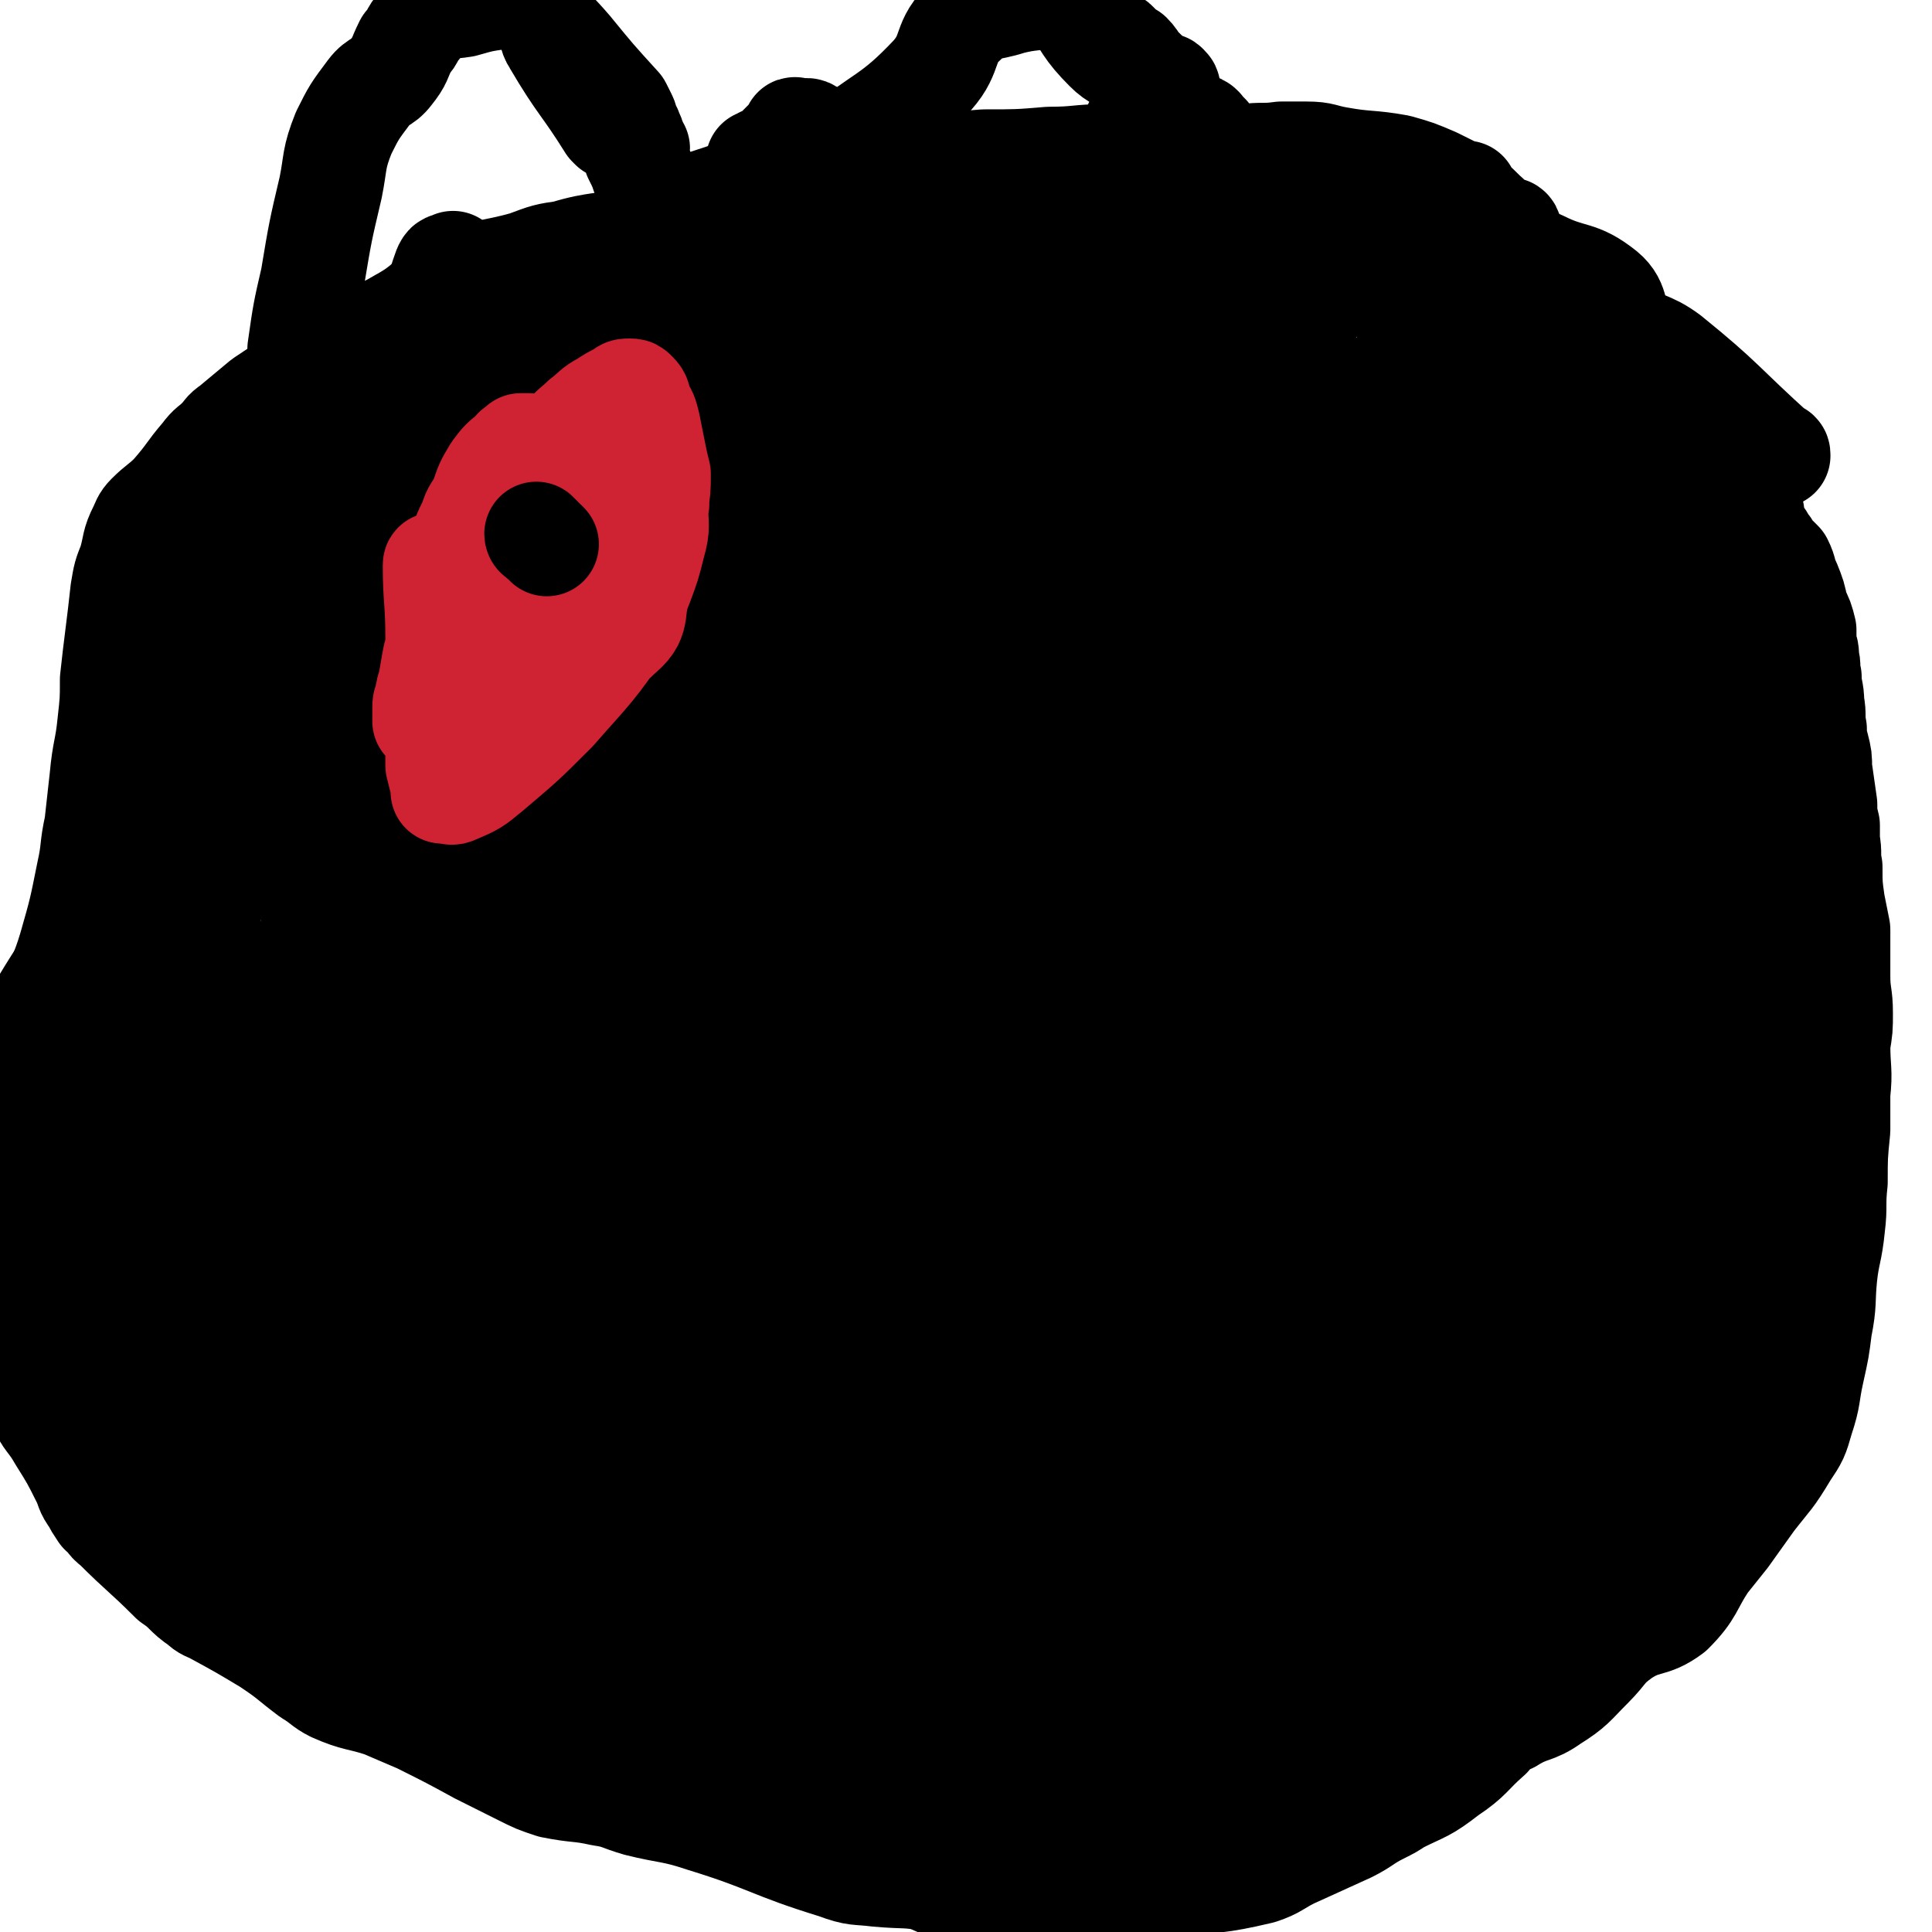
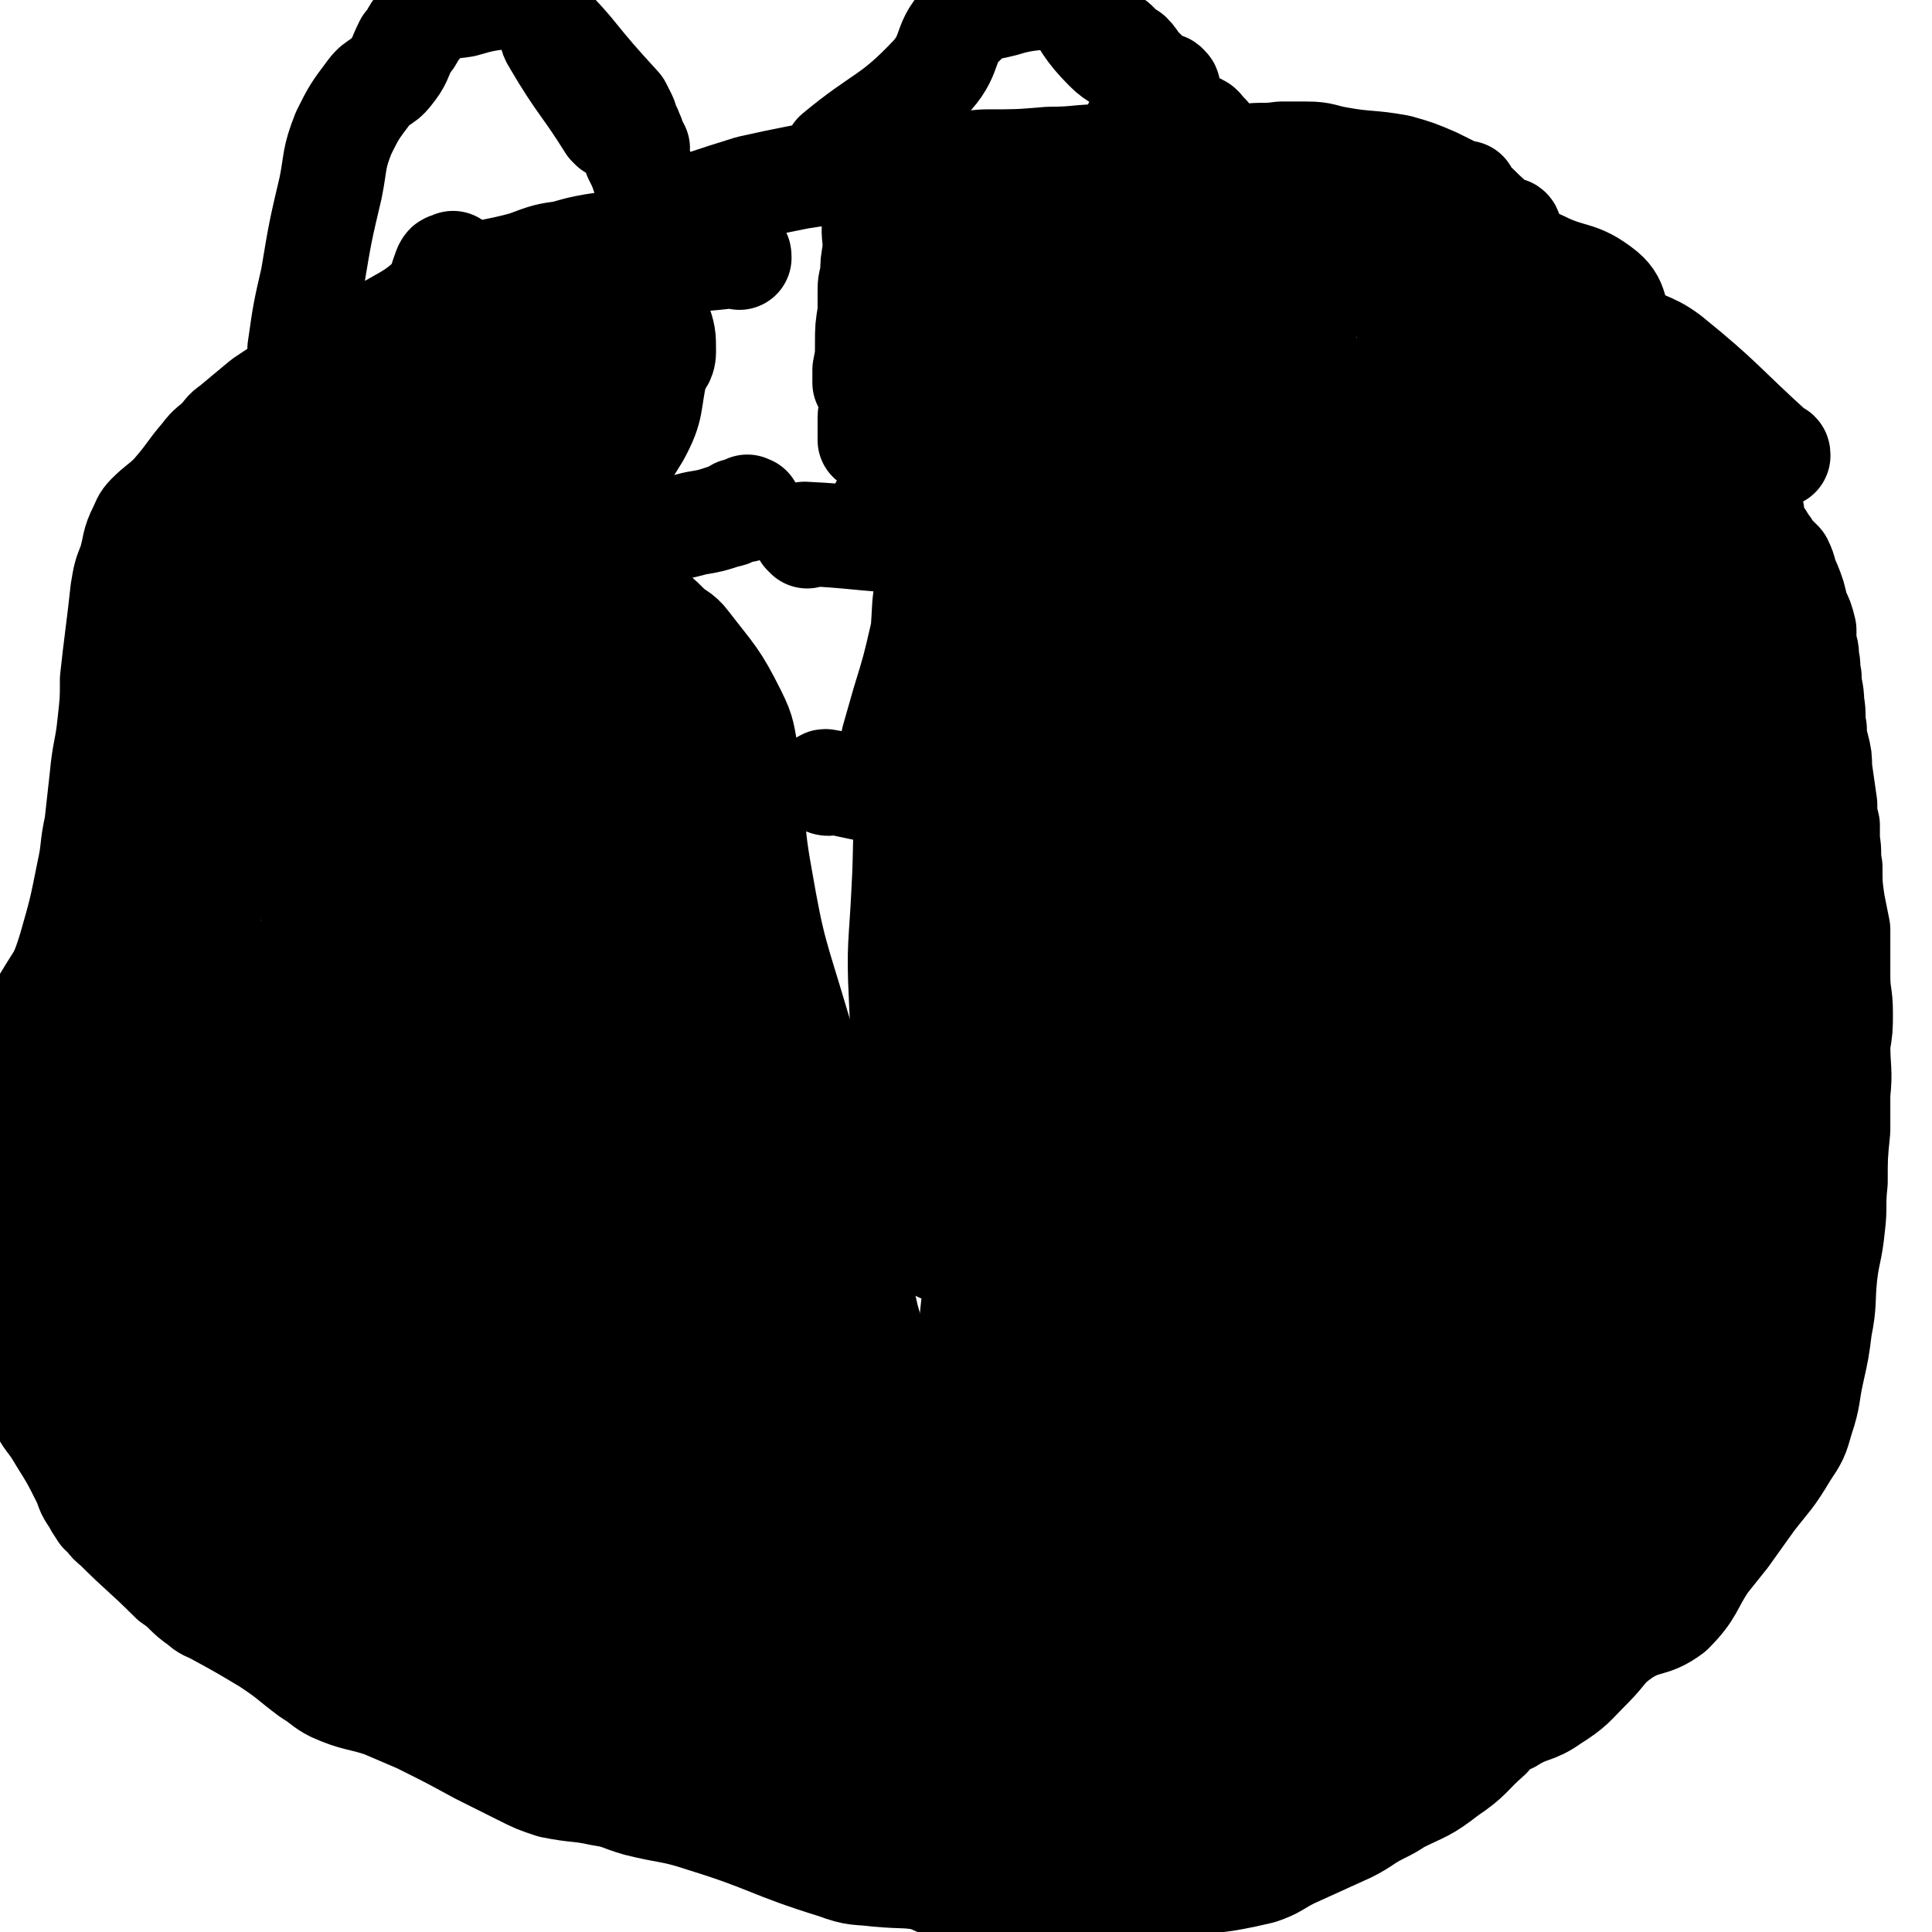
<svg xmlns="http://www.w3.org/2000/svg" viewBox="0 0 742 742" version="1.1">
  <g fill="none" stroke="#000000" stroke-width="40" stroke-linecap="round" stroke-linejoin="round">
    <path d="M683,175c0,-1 0,-1 -1,-1 -21,-19 -20,-20 -41,-37 -8,-6 -10,-4 -17,-10 -5,-6 -2,-10 -8,-15 -10,-8 -12,-5 -24,-11 -7,-3 -7,-3 -13,-7 -12,-6 -11,-8 -22,-15 -8,-5 -8,-5 -17,-8 -7,-2 -7,-1 -15,-2 -9,-2 -9,-3 -18,-4 -9,-1 -9,0 -19,-1 -11,-2 -11,-2 -23,-3 -10,-1 -10,-1 -20,-1 -10,-1 -10,-1 -21,0 -10,0 -10,1 -21,1 -12,1 -12,1 -25,1 -12,1 -12,1 -25,2 -10,0 -10,0 -20,1 -13,1 -13,1 -26,3 -10,2 -10,2 -19,4 -16,5 -16,5 -32,11 -7,3 -6,5 -13,8 -12,4 -13,2 -26,6 -7,1 -7,1 -15,4 -14,4 -15,2 -28,9 -11,5 -9,7 -20,13 -10,6 -10,4 -20,9 -5,3 -5,3 -9,6 -12,8 -12,8 -24,16 -6,5 -6,5 -12,10 -3,2 -2,2 -5,5 -3,3 -3,2 -6,6 -6,7 -5,7 -12,15 -4,4 -5,4 -9,8 -2,2 -2,3 -3,5 -3,6 -2,6 -4,13 -2,5 -2,5 -3,11 -1,9 -1,9 -2,17 -1,8 -1,8 -2,17 0,8 0,8 -1,17 -1,10 -2,10 -3,21 -1,9 -1,9 -2,18 -2,9 -1,9 -3,18 -3,15 -3,15 -7,29 -3,10 -4,10 -7,20 -3,10 -3,10 -6,20 -2,8 -2,8 -3,15 -2,8 -2,8 -3,16 -1,12 -1,12 -1,24 0,10 0,10 0,21 -1,10 -1,10 -1,19 0,5 1,5 2,10 1,7 0,8 2,15 1,7 2,8 5,15 3,7 4,6 8,13 5,8 5,8 9,16 2,4 1,4 4,8 1,2 1,2 3,5 3,2 2,3 5,5 11,11 11,10 22,21 6,4 5,5 11,9 2,2 3,2 5,3 11,6 11,6 21,12 9,6 8,6 16,12 5,3 5,4 9,6 9,4 10,3 19,6 7,3 7,3 14,6 12,6 12,6 23,12 8,4 8,4 16,8 6,3 6,3 12,5 10,2 10,1 19,3 7,1 7,2 14,4 12,3 13,2 25,6 26,8 25,10 51,18 8,3 8,2 16,3 11,1 11,0 21,2 10,0 10,1 19,2 11,0 11,0 22,0 9,0 9,1 19,1 9,0 9,-1 19,-1 6,0 6,1 12,0 18,-2 18,-1 35,-5 6,-2 6,-3 12,-6 11,-5 11,-5 22,-10 6,-3 6,-4 12,-7 4,-2 4,-2 7,-4 10,-5 10,-4 19,-11 9,-6 8,-7 16,-14 3,-4 3,-4 8,-6 8,-5 9,-3 16,-8 8,-5 8,-6 15,-13 6,-6 5,-7 12,-12 9,-6 11,-3 19,-9 8,-8 7,-10 13,-19 4,-5 4,-5 8,-10 5,-7 5,-7 10,-14 7,-9 7,-8 13,-18 4,-6 4,-6 6,-13 3,-9 2,-9 4,-18 2,-9 2,-9 3,-17 2,-10 1,-10 2,-20 1,-9 2,-9 3,-19 1,-8 0,-8 1,-17 0,-10 0,-10 1,-20 0,-7 0,-7 0,-14 1,-9 0,-9 0,-19 1,-6 1,-6 1,-12 0,-7 -1,-7 -1,-14 0,-9 0,-9 0,-18 -1,-5 -1,-5 -2,-10 -1,-7 -1,-7 -1,-14 -1,-5 0,-5 -1,-10 0,-3 0,-3 0,-6 -1,-4 -1,-4 -1,-8 -1,-7 -1,-7 -2,-14 0,-4 0,-4 -1,-8 -1,-4 -1,-3 -1,-7 -1,-5 0,-5 -1,-10 0,-5 -1,-5 -1,-10 -1,-4 0,-4 -1,-7 0,-3 0,-3 -1,-5 0,-3 0,-3 0,-6 -1,-4 -1,-4 -3,-8 -1,-5 -1,-5 -3,-10 -2,-4 -1,-4 -3,-8 -2,-2 -2,-2 -4,-4 -1,-2 -1,-2 -2,-3 -1,-2 -1,-2 -2,-3 -1,-2 -1,-2 -2,-4 -1,-3 -1,-3 -1,-5 -1,-3 -1,-3 -2,-6 -1,-3 -2,-3 -3,-5 0,-2 0,-2 -1,-4 0,-1 0,-1 0,-2 -1,-1 0,-1 0,-2 -1,-1 -1,-1 -1,-2 -1,0 0,0 0,-1 0,-1 -1,-1 -1,-1 0,-1 0,-1 0,-1 0,-1 -1,-1 -1,-1 0,-1 0,-1 0,-1 0,-1 -1,-1 -1,-2 -1,-1 -1,-1 -1,-1 -1,-1 -1,-1 -1,-2 0,0 0,0 0,-1 0,-1 0,-1 0,-1 0,0 -1,0 -1,-1 0,0 0,-1 0,-1 0,-1 0,0 -1,-1 0,0 0,0 0,0 0,0 0,0 0,-1 0,0 0,0 0,-1 -1,0 0,0 0,0 -1,0 -1,0 -1,0 -1,0 0,-1 0,-1 " />
    <path d="M116,135c0,-1 -1,-1 -1,-1 2,-14 2,-14 5,-27 3,-18 3,-18 7,-35 2,-10 1,-11 5,-21 4,-8 4,-8 10,-16 3,-4 5,-3 8,-7 4,-5 3,-5 6,-11 3,-3 2,-4 5,-7 2,-3 2,-4 5,-5 5,-3 6,-2 12,-3 7,-2 7,-2 14,-3 2,0 2,0 4,0 " />
    <path d="M322,60c0,0 -1,0 -1,-1 18,-15 21,-13 37,-30 8,-9 4,-13 13,-21 6,-6 8,-4 17,-7 8,-2 8,-1 17,-3 " />
    <path d="M412,1c0,0 -1,-1 -1,-1 6,9 6,11 14,19 4,4 5,3 10,7 3,1 3,1 5,3 1,1 1,1 3,2 1,1 1,0 2,1 0,0 0,0 0,1 1,0 1,0 2,0 0,1 0,1 0,1 0,1 0,1 0,1 1,0 1,0 1,0 1,-1 1,-1 0,-2 -1,-1 -1,0 -3,-1 -3,-2 -3,-2 -6,-5 -3,-2 -2,-3 -5,-6 -2,-1 -2,-1 -4,-3 -1,0 -1,-1 -1,-1 -1,-1 -1,-1 -2,-1 0,0 0,0 -1,0 " />
    <path d="M235,49c0,0 0,0 -1,-1 -10,-16 -11,-15 -21,-32 -2,-3 -1,-4 -3,-8 -1,-2 -1,-2 -2,-4 -1,-1 0,-1 -1,-2 -1,0 -1,0 -1,0 0,0 0,-1 0,-1 0,0 -1,0 -1,0 0,0 0,-1 0,-1 1,2 1,3 3,6 5,7 5,6 11,13 9,11 9,11 19,22 1,2 1,2 2,4 1,2 0,2 1,4 0,1 1,1 1,1 0,1 0,1 0,2 1,0 1,0 1,1 0,0 0,0 0,1 0,0 0,0 0,0 0,1 1,1 1,1 0,1 0,1 0,1 -1,0 0,0 0,1 0,0 -1,0 0,0 0,1 0,0 1,0 0,1 -1,1 -1,1 0,1 0,1 0,1 0,0 0,1 0,1 2,4 2,4 3,7 2,5 1,5 3,10 2,4 2,4 4,7 1,2 2,2 3,5 1,1 1,1 2,2 0,1 1,0 2,1 1,0 0,1 1,1 0,1 1,0 1,1 1,0 1,0 1,1 " />
    <path d="M284,99c0,-1 0,-2 -1,-1 -19,3 -21,0 -39,7 -20,7 -19,11 -38,22 -11,6 -12,4 -21,12 -24,20 -24,20 -45,42 -9,10 -9,10 -16,21 -12,17 -11,17 -22,34 -7,10 -8,9 -14,19 -4,8 -4,8 -6,17 0,4 1,4 1,9 0,4 0,4 0,7 1,3 0,4 2,5 4,2 6,3 11,0 47,-26 50,-24 94,-57 16,-12 13,-16 26,-33 14,-18 17,-16 29,-36 6,-11 4,-12 7,-25 1,-3 3,-3 3,-7 0,-6 0,-6 -2,-12 -2,-4 -1,-7 -6,-8 -10,-3 -13,-3 -25,0 -27,7 -29,6 -54,20 -17,9 -15,13 -29,26 -12,10 -12,10 -23,21 -17,17 -17,17 -33,35 -10,13 -9,14 -19,28 -9,12 -10,12 -18,24 -2,3 -1,3 -2,6 -1,4 -1,4 -1,8 0,3 0,3 1,6 0,0 0,1 1,1 5,-1 6,0 11,-3 31,-20 33,-19 61,-43 17,-13 17,-14 29,-31 14,-22 9,-25 22,-48 7,-12 10,-11 19,-22 3,-4 3,-4 5,-8 1,-1 1,-2 0,-2 -2,0 -2,0 -5,0 -4,1 -5,0 -8,2 -26,17 -29,15 -50,37 -12,12 -6,17 -16,32 -13,20 -18,18 -29,39 -6,10 -2,11 -4,23 -4,15 -3,16 -9,31 -2,5 -4,5 -7,10 -1,2 0,2 0,4 0,1 0,1 0,2 1,0 2,0 3,-1 2,-3 2,-4 4,-8 20,-37 22,-36 40,-75 11,-23 6,-26 18,-49 13,-23 19,-20 32,-43 8,-16 4,-18 10,-34 1,-2 1,-1 3,-1 0,-1 0,-1 0,-1 0,2 0,2 -1,5 -5,13 -3,13 -9,26 -17,36 -22,35 -37,72 -8,20 -4,22 -10,44 -3,13 -4,13 -8,25 -2,8 -3,8 -5,17 -1,4 -1,4 0,8 0,2 1,3 2,2 3,-1 3,-2 7,-5 27,-22 29,-19 53,-43 13,-13 9,-16 19,-30 8,-10 9,-8 17,-18 7,-9 5,-10 12,-19 4,-4 6,-3 10,-8 1,-1 1,-2 0,-4 0,0 0,0 -1,0 -1,0 -1,0 -2,-1 -1,0 -1,0 -2,0 -1,0 -1,0 -2,0 -2,1 -2,2 -4,4 -14,10 -15,8 -29,19 -12,10 -11,10 -22,21 -11,11 -11,11 -20,22 -8,8 -8,8 -14,18 -4,7 -3,8 -7,15 -4,6 -4,5 -8,11 -3,3 -3,3 -6,7 0,0 -1,1 -1,1 2,-2 3,-3 5,-6 24,-26 26,-24 48,-52 17,-21 14,-23 29,-44 11,-15 12,-14 23,-29 7,-10 5,-11 12,-21 3,-3 5,-2 8,-5 0,-1 0,-2 -1,-2 -1,-1 -2,-1 -3,-1 -2,0 -2,0 -4,1 -3,1 -3,1 -6,3 -19,15 -21,14 -38,31 -27,26 -26,27 -51,57 -21,24 -21,24 -40,49 -7,10 -5,11 -12,20 -13,17 -15,16 -28,33 -2,3 -1,3 -3,8 0,2 0,2 -1,4 0,1 -1,2 -1,1 3,0 4,-1 8,-3 22,-13 25,-10 44,-26 19,-17 16,-21 34,-39 17,-18 19,-16 36,-33 15,-15 15,-16 27,-33 10,-14 7,-17 18,-29 7,-8 10,-4 18,-11 7,-7 6,-8 11,-16 1,-2 1,-2 1,-4 0,-1 1,-1 0,-1 0,-1 0,-1 -1,-1 -2,1 -2,2 -5,3 -6,5 -6,5 -12,10 -28,24 -30,23 -56,49 -19,19 -17,22 -35,42 -40,47 -43,45 -81,94 -27,34 -27,35 -49,73 -13,24 -11,26 -22,51 -1,1 -2,2 -2,1 8,-16 8,-18 19,-35 17,-27 19,-25 37,-52 10,-15 7,-17 17,-31 15,-21 19,-19 32,-41 6,-8 1,-10 6,-18 5,-8 9,-6 15,-14 6,-7 5,-8 10,-16 2,-4 2,-4 4,-7 1,-2 1,-2 1,-3 1,0 0,-1 1,-1 0,0 1,0 1,0 0,0 -1,0 -1,1 -1,2 0,3 -1,5 -5,14 -6,14 -11,27 -9,23 -9,23 -18,46 -5,13 -5,13 -9,26 -4,14 -3,15 -8,29 -6,17 -9,16 -15,33 -5,12 -4,12 -9,25 -2,6 -3,6 -5,12 -1,5 0,5 -1,10 0,3 0,3 -1,6 0,1 1,2 0,2 0,1 -1,1 -1,0 0,-1 1,-1 1,-2 1,-12 0,-12 3,-23 10,-44 10,-44 23,-88 6,-22 8,-22 15,-45 3,-12 1,-12 5,-24 1,-6 2,-6 5,-11 1,-2 2,-2 3,-4 0,0 0,-1 0,-1 0,1 0,1 0,2 -1,3 -2,3 -3,7 -7,25 -7,26 -15,51 -6,18 -6,18 -13,36 -7,16 -9,16 -14,32 -6,18 -5,19 -9,38 -3,18 -2,18 -4,36 -1,9 -2,9 -3,18 -2,8 -2,8 -3,17 0,2 0,2 0,4 0,1 -1,1 -1,2 0,1 0,1 0,2 0,0 0,0 -1,1 0,0 0,-1 -1,-1 0,0 -1,0 -1,0 -1,0 -1,0 -2,0 -2,-2 -2,-2 -4,-5 -3,-6 -3,-6 -5,-12 -3,-11 -3,-11 -4,-22 -1,-11 -2,-11 0,-22 2,-19 3,-19 8,-36 3,-16 3,-16 8,-30 2,-4 2,-4 4,-6 1,-2 1,-1 2,-2 1,-1 1,-3 1,-2 3,26 3,27 4,54 2,25 -5,26 2,50 13,51 11,55 37,100 15,25 22,20 45,40 5,5 5,5 11,9 8,5 8,4 16,8 1,1 2,1 3,0 0,0 0,-1 1,-1 1,-1 1,-1 1,-3 1,-1 1,-1 1,-2 0,-1 0,-1 -1,-2 -3,-5 -3,-5 -7,-10 -8,-14 -8,-14 -17,-28 -6,-9 -5,-11 -12,-18 -11,-12 -13,-11 -26,-22 -4,-4 -4,-5 -8,-10 -8,-9 -6,-12 -16,-20 -7,-5 -9,-2 -18,-5 -3,-2 -3,-3 -6,-5 -2,-3 -2,-3 -4,-5 -3,-1 -3,-1 -6,-2 -2,-1 -2,-1 -3,-2 -1,0 -2,1 -2,1 0,0 0,0 0,1 0,1 0,1 1,1 2,4 2,4 4,7 11,16 10,17 22,32 13,16 14,15 29,30 14,13 15,12 30,25 9,9 8,11 18,19 16,13 16,13 33,23 15,9 17,6 31,14 8,3 6,5 13,10 12,8 13,7 25,14 3,2 2,3 5,4 1,1 1,0 2,0 0,0 0,0 1,1 0,0 1,0 1,0 -3,-5 -4,-5 -7,-10 -14,-24 -14,-24 -29,-49 -8,-13 -5,-15 -16,-27 -11,-13 -15,-10 -27,-23 -7,-7 -5,-10 -12,-17 -7,-7 -10,-4 -17,-11 -6,-5 -4,-6 -9,-12 -3,-5 -2,-6 -6,-11 -1,-2 -2,-1 -4,-3 -1,-1 -2,0 -3,-1 0,0 0,-2 0,-1 0,1 0,2 2,3 8,13 9,12 18,25 16,22 14,24 31,45 14,16 16,15 31,30 14,15 12,16 26,30 13,13 12,15 27,25 12,8 13,7 26,10 9,3 10,1 20,3 11,1 11,1 23,2 9,0 9,0 18,0 9,-1 9,-1 18,-2 5,-1 6,-1 10,-3 2,0 2,0 4,-2 1,-1 1,-1 2,-2 1,-1 0,-1 0,-2 1,-1 1,-1 1,-2 -1,-4 -1,-4 -3,-7 -13,-10 -13,-11 -28,-18 -20,-10 -21,-7 -42,-16 -7,-3 -7,-5 -15,-7 -14,-4 -14,-3 -29,-4 -18,-3 -18,-2 -36,-4 -11,-1 -11,-2 -21,-3 -11,-2 -11,-2 -22,-4 -5,-1 -5,-1 -11,-3 -6,-2 -6,-2 -11,-4 -3,-1 -3,-1 -5,-3 -1,0 -1,-1 -1,-2 1,0 1,1 2,1 4,2 4,2 8,4 45,23 46,21 90,46 17,10 15,13 31,23 17,10 19,8 36,17 21,12 20,15 42,25 7,4 8,2 16,4 14,3 15,2 29,6 4,2 3,3 7,6 2,1 2,1 4,2 1,1 2,1 3,1 0,-1 0,-1 0,-2 1,0 1,0 1,-1 0,-2 0,-2 -2,-4 -9,-16 -8,-16 -18,-30 -10,-15 -12,-14 -23,-28 -5,-7 -3,-10 -10,-15 -9,-6 -11,-3 -22,-7 -6,-3 -5,-5 -12,-8 -12,-6 -13,-5 -26,-11 -6,-2 -6,-3 -12,-5 -15,-2 -16,-1 -31,-3 -3,0 -3,0 -6,0 -1,0 -1,0 -2,0 -2,1 -3,1 -4,2 0,0 0,1 0,1 1,2 0,2 2,3 4,4 4,5 10,8 20,10 21,9 41,19 15,7 14,9 30,15 15,6 15,6 31,9 14,3 15,2 29,3 8,0 8,0 16,0 11,0 11,1 22,1 5,0 5,0 10,0 1,0 1,-1 3,-1 0,0 1,0 1,0 -10,-2 -11,-2 -22,-4 -27,-4 -27,-7 -55,-10 -13,-1 -13,2 -27,3 -12,1 -12,4 -23,2 -18,-2 -18,-5 -35,-9 -10,-2 -10,-2 -20,-3 -3,0 -3,0 -6,-1 -2,0 -2,0 -3,1 -1,0 -1,0 -2,0 0,0 0,0 -1,0 0,0 -1,-1 0,0 8,3 8,4 18,6 29,8 30,8 60,13 10,2 10,1 21,2 15,1 15,1 31,2 14,1 14,1 28,1 17,1 17,1 33,0 20,0 20,0 39,-1 5,-1 5,-1 11,-1 7,0 7,0 14,0 6,0 6,0 12,0 2,0 2,-1 3,-1 1,0 1,0 2,0 1,0 1,-1 1,-1 0,0 0,0 0,-1 -2,0 -2,0 -4,0 -17,-5 -17,-5 -34,-10 -15,-4 -15,-6 -31,-7 -8,0 -8,3 -16,4 -8,2 -9,0 -16,2 -3,0 -3,2 -6,3 -1,0 -1,0 -3,1 -1,0 -1,0 -3,1 0,0 -1,-1 -1,-1 0,1 0,1 0,1 0,1 -1,0 -1,0 0,0 1,1 2,1 4,1 4,2 9,2 12,3 12,3 24,4 20,2 20,2 39,3 7,0 7,-1 15,-1 10,-1 10,-1 20,-2 3,0 3,0 7,-1 2,-1 2,-1 4,-1 1,0 1,0 2,0 0,0 0,0 0,0 0,0 1,0 1,0 -5,0 -5,0 -10,1 -17,2 -17,2 -34,4 -13,2 -13,2 -26,3 -4,1 -4,1 -8,2 -7,1 -7,1 -15,2 -5,0 -6,0 -11,1 -3,0 -3,1 -5,1 -2,1 -2,1 -3,1 -1,0 -1,0 -2,0 -1,0 -1,1 -1,1 -1,0 -1,0 -2,0 0,0 0,1 -1,1 0,0 0,0 0,0 -1,0 -1,0 -1,1 0,0 0,0 -1,1 0,0 0,-1 -1,-1 0,0 0,1 0,1 0,1 0,1 0,1 0,1 -1,1 -1,1 0,1 0,1 0,1 0,1 0,1 0,1 0,1 0,1 0,1 0,1 0,1 0,1 0,0 0,1 0,1 1,0 1,-1 2,-1 2,1 2,2 4,1 10,-2 9,-2 19,-5 25,-8 28,-4 50,-16 9,-5 5,-11 13,-18 12,-11 16,-6 28,-18 10,-9 5,-13 14,-22 10,-10 14,-6 24,-15 9,-8 7,-10 14,-21 2,-2 1,-3 4,-4 4,-4 4,-3 9,-6 4,-2 5,-2 9,-5 3,-2 2,-3 5,-6 1,-2 1,-2 3,-4 1,-1 1,-1 2,-2 1,-1 1,-2 2,-2 0,0 0,1 0,2 -1,2 -1,2 -2,3 -3,2 -3,2 -5,5 -4,3 -4,2 -7,5 -3,2 -3,2 -5,4 -3,2 -3,2 -5,5 -2,3 -2,4 -4,7 -4,6 -2,7 -7,11 -6,7 -7,5 -14,11 -6,5 -6,5 -12,11 -4,4 -4,5 -8,10 -2,3 -2,3 -3,6 -2,2 -2,2 -3,4 -1,1 -1,1 -3,2 -3,2 -3,2 -6,4 -5,3 -5,2 -9,6 -5,3 -5,3 -9,6 -2,3 -2,3 -4,6 -2,2 -2,1 -4,3 0,2 0,2 -1,3 0,1 0,1 -1,1 0,1 -1,2 0,2 2,-1 3,-1 6,-3 12,-7 12,-8 24,-15 22,-12 24,-9 44,-23 7,-5 2,-10 8,-15 10,-9 14,-4 24,-13 8,-9 5,-12 12,-22 5,-7 6,-7 12,-13 9,-11 10,-10 19,-22 5,-6 5,-7 9,-14 5,-9 3,-10 9,-18 5,-6 8,-4 14,-11 4,-5 4,-5 7,-11 1,-3 1,-3 2,-6 1,-2 1,-2 2,-3 1,-1 0,-1 1,-2 0,-1 0,-1 0,-1 1,0 0,0 0,-1 0,0 0,0 0,0 -1,0 -1,0 -3,0 -2,1 -2,0 -4,2 -4,2 -4,3 -8,6 -6,7 -6,7 -11,14 -13,19 -12,20 -26,39 -7,10 -9,9 -17,19 -5,7 -4,8 -9,15 -12,17 -13,16 -26,33 -2,3 -3,2 -5,6 -3,4 -2,5 -4,10 -2,4 -1,4 -3,8 -1,2 -1,2 -2,5 -1,1 -1,1 -1,2 -1,1 -1,1 -1,2 0,0 0,0 0,0 6,-7 7,-7 13,-15 16,-24 19,-23 32,-50 10,-22 5,-24 13,-48 15,-45 18,-44 33,-89 14,-43 25,-44 26,-86 1,-25 -10,-25 -21,-48 0,-1 -1,-1 -1,0 -1,1 0,2 0,4 -2,12 -3,12 -3,24 -2,28 -1,28 -2,57 0,22 0,22 -1,43 -1,19 -1,19 -1,38 -1,15 -1,15 -2,31 0,12 1,12 1,25 0,3 0,3 0,6 -1,1 -1,3 -2,2 -1,-3 -2,-5 -2,-10 -3,-95 -6,-95 -4,-189 0,-20 3,-20 7,-39 1,-8 1,-8 3,-15 1,-6 1,-6 3,-11 1,-1 0,-1 1,-2 0,0 1,0 1,0 1,0 1,0 1,0 0,0 0,0 0,1 1,2 0,2 0,4 1,5 1,5 1,10 1,17 1,17 0,34 0,20 -1,20 -2,41 0,10 1,10 0,20 -1,9 -2,9 -3,18 -1,13 0,14 -1,27 -1,13 -2,13 -3,26 -1,18 -1,18 -2,35 -1,11 -2,11 -2,22 -1,10 0,10 0,20 0,3 0,3 0,6 0,2 0,2 0,3 0,0 0,1 0,1 1,-2 1,-3 2,-6 3,-20 3,-20 5,-40 3,-25 2,-25 6,-49 2,-19 2,-19 6,-37 4,-17 5,-17 9,-33 3,-14 3,-14 5,-28 1,-4 1,-4 1,-7 0,-5 1,-5 1,-10 0,-5 0,-5 -1,-10 -1,-3 -2,-3 -3,-6 -1,-2 -1,-2 -2,-3 -1,-1 -1,-2 -2,-2 0,0 0,1 0,3 0,2 0,2 1,4 0,10 -1,10 -1,19 0,17 -1,17 -1,34 1,16 2,16 2,32 1,10 1,10 1,19 -1,8 -2,8 -3,15 -1,8 -1,8 -1,15 -1,6 -1,6 -2,12 -1,3 -1,3 -1,5 0,2 0,2 -1,3 0,1 -1,1 -1,2 0,0 0,0 0,1 0,0 0,1 0,1 0,-2 0,-2 0,-4 -3,-17 -3,-17 -5,-35 -3,-31 -3,-31 -5,-63 -2,-24 -2,-24 -3,-48 -1,-14 0,-15 -1,-29 -2,-27 -2,-27 -5,-55 -1,-13 0,-13 -3,-27 -1,-10 -1,-10 -5,-19 -4,-12 -4,-12 -10,-23 -2,-3 -3,-2 -7,-5 -2,-1 -2,-1 -4,-2 -1,-1 -1,-1 -2,-1 -1,0 -1,0 -2,0 -1,0 0,-1 0,-1 -1,0 -1,0 -1,0 0,0 -1,0 -1,0 0,1 1,1 1,2 0,2 0,2 1,4 6,12 7,11 14,24 10,21 9,23 19,43 1,1 1,-2 2,-1 2,5 2,7 4,14 2,4 2,4 4,9 1,1 0,1 1,2 1,1 1,1 1,2 1,0 0,0 0,0 -1,1 -1,1 -2,0 -8,-7 -9,-7 -16,-16 -16,-21 -18,-21 -30,-44 -6,-12 -1,-13 -6,-25 -8,-19 -11,-18 -20,-37 -4,-8 -4,-8 -7,-17 -2,-9 -1,-9 -3,-18 -1,-4 -1,-4 -2,-9 -1,-4 -1,-4 -1,-9 -1,-2 0,-2 -1,-4 0,0 0,-1 -1,-1 0,0 0,0 0,1 0,1 0,1 0,1 1,6 1,6 3,12 12,29 14,29 25,59 9,24 6,26 15,50 4,10 5,10 12,18 10,15 12,14 22,28 3,5 2,6 6,12 0,1 0,0 0,1 1,0 1,1 1,0 0,0 0,-1 0,-2 0,-3 0,-3 0,-5 -1,-10 1,-10 -2,-20 -7,-25 -7,-25 -17,-50 -9,-19 -10,-18 -19,-36 -7,-14 -6,-15 -14,-28 -12,-16 -14,-15 -27,-30 -7,-8 -6,-10 -14,-17 -8,-8 -9,-8 -19,-13 -7,-3 -7,-3 -14,-5 -11,-2 -12,-1 -23,-3 -6,-1 -6,-2 -12,-2 -5,0 -5,0 -10,0 -7,1 -7,0 -14,1 -4,0 -4,1 -8,2 -2,1 -2,1 -4,2 -1,1 -2,0 -3,1 -1,2 -1,2 -2,4 -2,2 -2,2 -3,5 -1,6 0,6 -1,12 -1,10 -1,10 -2,21 0,10 0,10 0,19 0,15 0,15 1,30 0,16 0,16 0,32 0,13 0,13 0,25 0,9 0,9 -1,18 0,11 0,11 0,22 1,7 1,7 1,15 0,10 0,10 1,21 0,6 0,6 1,11 0,2 0,2 1,4 0,1 0,1 0,2 0,1 1,1 1,1 0,0 -1,1 -1,1 0,-1 0,-1 0,-2 1,-12 2,-12 2,-24 1,-29 1,-29 1,-58 1,-25 2,-26 2,-51 0,-9 -1,-9 -2,-17 -1,-12 0,-12 -1,-24 -1,-8 -1,-9 -2,-17 -1,-3 -1,-3 -3,-6 0,0 -1,-1 -2,-1 -1,1 -1,1 -2,2 -1,2 -1,2 -3,5 -3,6 -4,5 -6,11 -8,19 -9,19 -14,39 -5,21 -5,21 -7,42 -3,30 -2,30 -3,61 -2,33 -3,33 -4,66 -1,39 0,39 0,78 0,33 -1,33 0,66 0,43 0,43 2,85 2,33 3,33 5,65 1,16 0,17 2,33 2,12 4,13 7,24 0,0 -1,-1 -1,-2 0,0 0,0 0,-1 0,-2 1,-2 1,-4 3,-19 3,-19 5,-39 3,-37 1,-37 3,-74 2,-26 2,-26 4,-51 3,-31 3,-31 6,-61 3,-29 3,-29 5,-58 2,-26 2,-26 4,-52 2,-13 2,-13 4,-26 4,-19 3,-19 7,-38 2,-9 4,-9 6,-18 2,-6 2,-6 3,-11 1,-2 0,-2 1,-4 0,-1 0,-1 0,-1 0,1 0,2 0,3 -3,11 -3,11 -6,21 -8,36 -9,36 -16,73 -4,18 -3,18 -5,36 -2,24 -2,24 -4,47 -2,21 -2,21 -5,41 -2,17 -3,17 -5,34 -3,27 -1,27 -4,54 -2,12 -4,12 -5,25 -1,16 0,16 0,33 -1,10 -2,10 -2,20 0,4 1,4 1,9 0,2 0,2 0,3 0,1 0,1 0,1 1,-3 2,-4 2,-8 8,-48 9,-48 14,-97 3,-28 1,-28 2,-57 3,-35 3,-35 7,-69 4,-40 0,-41 8,-80 7,-33 12,-32 20,-64 9,-32 7,-32 14,-65 4,-21 6,-21 9,-42 1,-11 -1,-11 -1,-22 0,-1 1,-1 0,-2 0,-1 -1,-2 -1,-1 0,0 0,1 0,2 0,4 -1,4 -1,7 -5,32 -4,32 -10,64 -6,30 -7,30 -14,61 -7,33 -9,33 -15,66 -5,31 -3,31 -7,63 -3,29 -3,29 -8,58 -5,28 -3,29 -11,57 -4,14 -7,13 -13,26 -2,4 -1,4 -2,7 0,1 -1,2 -1,1 -1,0 -1,-1 -1,-2 -2,-11 -2,-11 -3,-23 -2,-49 -3,-49 -3,-98 0,-33 1,-33 2,-65 1,-42 -1,-42 4,-84 3,-32 6,-32 13,-64 5,-27 6,-27 11,-55 4,-19 3,-20 5,-39 1,-6 1,-6 1,-13 0,-1 0,-1 0,-3 0,0 -1,-1 -1,-1 0,0 0,1 0,2 0,5 1,5 0,10 -2,38 -2,38 -5,76 -2,37 -1,37 -3,74 -2,33 -1,33 -3,66 -2,29 -4,29 -6,59 -2,23 -1,23 -2,45 -1,14 -2,14 -2,27 -1,9 0,9 1,17 0,2 -1,2 -1,3 0,1 0,1 1,1 1,0 1,0 2,-1 6,-10 8,-9 12,-21 11,-33 10,-33 18,-67 6,-28 3,-28 9,-56 7,-29 11,-28 18,-57 7,-28 6,-28 11,-56 4,-25 3,-25 7,-50 1,-7 2,-7 3,-14 1,-6 0,-6 0,-12 0,-2 1,-2 0,-3 0,-1 0,-1 -1,-2 0,0 0,0 0,1 -3,6 -3,6 -5,12 -20,56 -21,56 -39,113 -4,13 -2,14 -4,27 -2,13 -1,13 -3,25 -1,9 -2,9 -3,19 0,9 1,9 1,18 0,5 -1,5 -1,9 -1,3 -1,3 -1,5 0,1 1,1 1,2 0,0 0,1 0,1 0,0 1,-1 1,-2 4,-12 4,-12 8,-25 12,-39 14,-38 23,-78 6,-23 3,-23 6,-47 2,-26 2,-26 5,-51 2,-19 2,-19 3,-37 0,-9 0,-9 0,-19 0,-4 0,-4 -1,-8 0,-2 0,-2 -1,-4 0,0 0,-1 -1,-1 0,0 0,-1 0,-1 0,0 0,1 -1,1 0,0 0,0 0,0 -1,0 -1,0 -1,0 -1,0 -1,0 -1,0 -1,-1 -1,-1 -1,-1 0,-1 0,-1 0,-1 0,0 0,0 0,-1 0,0 0,0 0,-1 0,0 0,0 0,0 2,0 2,0 4,0 5,0 5,0 10,0 9,1 9,1 18,3 16,3 17,2 32,8 8,4 7,5 14,11 3,2 2,3 5,6 2,2 2,1 4,4 0,1 0,1 0,2 1,1 1,1 2,1 0,1 0,1 0,2 0,0 0,1 0,1 -5,-5 -5,-6 -10,-11 -12,-12 -14,-11 -25,-24 -6,-7 -5,-8 -10,-17 -4,-6 -3,-7 -9,-13 -4,-4 -5,-3 -11,-6 -3,-2 -3,-2 -6,-3 -1,0 -1,0 -2,0 0,0 0,0 -1,0 0,0 -1,-1 -1,0 0,1 0,1 1,2 0,2 0,2 1,4 1,4 1,4 1,7 1,5 1,5 1,9 0,3 -1,3 -1,7 -1,6 -1,6 -2,12 0,4 0,4 -1,8 0,2 -1,1 -1,3 0,1 0,1 0,1 0,1 -1,1 -1,0 0,0 0,-1 0,-1 0,-1 0,-1 0,-2 -1,-1 0,-1 -1,-2 -1,-4 -1,-4 -3,-8 -3,-10 -2,-11 -7,-21 -4,-7 -4,-7 -10,-13 -6,-6 -7,-5 -13,-10 -4,-3 -3,-4 -6,-8 -1,-1 -1,-1 -2,-2 -1,0 0,-1 -1,-1 0,-1 -1,0 -1,0 0,0 0,1 0,1 0,1 0,1 0,1 1,2 1,2 2,4 8,14 9,14 16,29 8,19 10,18 15,38 5,17 2,18 6,35 4,17 3,17 9,33 4,11 6,11 10,22 5,12 6,12 9,25 3,11 2,11 5,22 1,5 1,5 3,11 1,2 1,2 1,4 0,2 0,2 1,4 0,2 0,2 1,3 0,0 0,0 0,0 0,-1 0,-1 1,-2 0,-6 0,-6 0,-12 1,-23 0,-23 0,-46 1,-14 1,-14 1,-27 0,-10 0,-10 0,-20 0,-11 0,-11 0,-22 0,-9 0,-9 1,-18 0,-10 0,-10 1,-20 0,-3 0,-3 1,-6 0,-3 0,-3 1,-6 0,-3 0,-3 1,-5 1,-2 1,-2 1,-3 1,0 1,0 2,-1 0,0 1,0 1,0 1,1 0,1 1,2 1,2 2,2 2,4 4,26 4,26 6,52 2,21 2,21 3,43 0,20 -1,20 -1,41 0,13 0,13 0,26 0,16 0,16 1,32 0,6 -1,6 0,12 0,5 1,5 2,10 0,3 0,3 0,7 0,1 0,2 0,1 0,0 0,-1 0,-3 0,-9 0,-9 0,-18 0,-31 0,-31 -1,-61 -1,-17 -3,-16 -4,-33 -1,-18 0,-18 -1,-35 0,-17 -1,-17 0,-34 1,-15 2,-15 3,-31 1,-8 1,-8 2,-16 1,-7 1,-7 2,-14 0,-1 -1,-1 -1,-3 -1,0 0,-1 0,-1 0,0 0,0 0,1 0,2 0,2 0,4 1,5 2,5 2,11 5,35 5,35 8,70 2,10 1,10 2,20 5,40 2,40 10,79 5,21 7,21 15,42 2,3 3,4 6,6 0,0 1,0 1,-1 1,-2 1,-2 0,-4 -3,-15 -3,-16 -8,-31 -7,-20 -9,-19 -15,-39 -5,-16 -4,-16 -7,-32 -4,-18 -4,-18 -8,-36 -3,-13 -3,-14 -7,-27 -1,-3 -1,-2 -3,-5 -1,-3 0,-3 -1,-6 0,-1 0,-1 0,-2 0,0 0,1 1,2 2,5 3,5 4,10 8,29 8,30 15,59 6,27 3,28 10,55 8,29 12,28 19,58 7,29 6,29 10,59 4,28 4,28 6,55 1,17 1,17 1,34 0,7 0,7 0,14 0,2 0,2 0,4 0,0 0,1 0,1 0,-1 0,-1 0,-3 -1,-10 -1,-10 -1,-21 -2,-44 -2,-44 -3,-87 -1,-26 0,-26 0,-51 1,-28 1,-28 2,-55 2,-22 2,-22 4,-43 1,-9 1,-9 2,-17 1,-5 1,-5 1,-10 1,-2 1,-3 1,-3 0,0 -1,1 -1,2 0,3 0,3 0,5 -1,8 -1,8 -2,17 -3,38 -3,38 -7,75 -2,17 -3,17 -5,34 -3,26 1,26 -4,52 -2,15 -4,15 -10,28 -6,12 -8,11 -13,22 -1,3 0,4 -1,7 0,1 -1,0 -1,0 0,-2 0,-2 0,-4 1,-32 1,-32 4,-64 2,-33 2,-33 6,-66 4,-28 5,-28 10,-55 3,-19 3,-19 6,-39 3,-13 3,-13 5,-26 0,-2 0,-2 0,-5 0,-1 1,-1 1,-2 0,0 -1,0 -1,1 0,1 0,1 0,2 0,5 0,5 0,11 1,45 2,45 2,90 1,22 1,22 0,45 -1,19 -2,19 -2,38 -1,21 1,21 1,43 1,6 0,6 1,13 0,2 0,4 0,4 0,1 0,-1 0,-3 0,-45 1,-45 1,-91 0,-32 0,-32 -1,-64 0,-24 0,-24 -1,-48 -1,-13 -1,-13 -4,-25 -3,-10 -3,-11 -8,-20 -4,-6 -5,-6 -10,-11 -2,-1 -3,0 -5,0 -2,1 -2,2 -4,4 -1,2 0,2 0,4 -2,19 -2,19 -3,37 -2,39 -1,39 -2,78 -1,22 -1,22 -2,44 -1,19 -2,19 -3,38 -1,17 -1,17 -3,33 0,6 0,6 0,11 0,2 0,4 0,4 -1,0 -2,-1 -2,-3 -1,-8 0,-9 0,-17 0,-46 0,-46 1,-91 1,-22 2,-22 3,-44 1,-10 1,-10 2,-21 0,-7 0,-7 0,-15 0,-2 0,-2 0,-4 0,-1 0,-1 0,-1 -1,-1 -1,0 -1,0 -1,3 -1,3 -2,5 -11,32 -12,31 -22,63 -7,23 -5,23 -10,47 -5,21 -5,21 -10,43 -5,23 -3,23 -10,46 -5,17 -7,16 -14,32 -3,8 -3,8 -7,15 -1,2 0,2 -2,4 0,1 -1,1 -1,0 -1,-1 -2,-1 -2,-3 -2,-29 -2,-29 -3,-58 0,-36 -1,-36 0,-73 1,-30 2,-30 4,-59 1,-26 1,-26 3,-52 1,-20 2,-20 3,-39 0,-2 0,-2 -1,-3 0,-1 0,-1 -1,-1 0,0 0,1 0,2 -1,6 -1,6 -2,13 -4,31 -4,31 -8,62 -4,31 -5,31 -8,62 -4,30 -3,30 -8,60 -4,28 -6,27 -11,55 -4,23 -3,23 -6,47 -1,11 -1,11 -2,23 0,5 0,5 -1,10 0,0 0,0 0,0 0,0 -1,-1 -1,-2 2,-17 1,-17 4,-33 11,-50 14,-49 25,-98 9,-38 5,-39 16,-76 9,-31 15,-29 25,-59 9,-25 6,-26 13,-51 3,-10 3,-10 6,-20 0,0 0,0 0,-1 -1,0 -1,0 -1,0 -1,3 0,3 -1,6 -7,24 -5,25 -13,48 -12,32 -17,30 -27,63 -9,34 -3,35 -11,70 -8,32 -9,31 -19,63 -7,20 -9,20 -14,40 -3,13 -1,13 -3,26 0,2 -2,4 -1,4 0,-1 0,-3 1,-6 16,-39 20,-38 32,-77 8,-28 4,-29 10,-57 6,-28 6,-28 15,-55 7,-23 10,-24 17,-46 0,-1 -3,-1 -3,0 -14,39 -18,40 -26,81 -7,34 -3,35 -6,70 -4,56 -5,56 -9,113 -1,17 -3,31 -2,34 1,2 5,-12 7,-24 8,-51 4,-52 13,-102 6,-30 8,-30 15,-59 7,-29 8,-29 12,-57 4,-21 2,-21 4,-41 0,-9 0,-9 0,-18 0,-2 -1,-2 -2,-3 -1,-1 -1,-1 -2,-1 -2,0 -3,-1 -4,0 -3,3 -3,4 -4,8 -8,19 -9,19 -13,39 -7,28 -7,29 -10,58 -3,28 -1,28 -2,56 -1,25 -1,25 -1,50 0,21 0,21 0,43 1,13 0,13 2,26 1,11 1,11 3,22 1,1 1,2 2,2 1,0 2,-1 4,-2 8,-8 11,-7 16,-17 12,-24 10,-26 17,-52 3,-11 2,-12 2,-23 1,-30 1,-31 1,-61 1,-15 1,-15 0,-31 0,-21 0,-21 -1,-43 0,-3 1,-3 0,-6 -1,-3 -1,-3 -2,-6 0,-1 -1,-1 -1,-1 -1,0 -2,0 -3,1 -1,2 0,3 -1,5 -8,31 -9,31 -17,61 -7,23 -7,23 -13,47 -4,21 -5,21 -8,43 -3,24 -2,24 -5,47 -3,24 -2,24 -5,48 -2,14 -2,14 -4,28 -3,15 -3,15 -6,30 -1,5 -1,5 -3,11 -1,3 0,3 -1,7 0,1 0,1 -1,2 0,0 -1,0 -1,0 0,-1 0,-1 0,-2 2,-7 2,-7 4,-13 10,-48 9,-48 21,-95 5,-21 6,-21 14,-41 8,-20 9,-19 16,-39 4,-9 2,-10 4,-19 1,-2 1,-3 1,-4 0,-1 -1,0 -2,1 -5,6 -5,6 -9,12 -11,17 -12,17 -21,36 -5,11 -3,12 -6,25 -3,14 -2,14 -6,27 -5,15 -7,14 -11,28 -10,34 -9,34 -18,68 -2,6 -2,6 -3,12 -1,5 0,7 -1,10 0,1 -1,-1 -1,-2 0,-5 -1,-5 1,-10 15,-52 13,-52 32,-103 19,-53 19,-53 44,-103 10,-18 13,-17 25,-33 11,-14 12,-13 22,-26 3,-6 2,-7 4,-12 1,-2 1,-1 3,-3 0,0 1,-1 1,0 0,0 0,1 0,2 0,2 -1,2 -1,4 -4,17 -2,18 -9,34 -12,27 -16,25 -28,52 -8,19 -4,20 -12,40 -9,22 -12,21 -22,43 -10,23 -11,23 -19,47 -9,26 -5,27 -15,52 -6,13 -10,11 -17,23 -5,9 -4,10 -7,20 -2,10 -1,10 -3,20 -1,2 -1,2 -1,4 -1,1 -1,0 -1,1 -1,0 -1,1 0,1 0,0 1,0 1,0 2,-2 1,-3 2,-4 4,-5 4,-5 9,-10 8,-8 10,-6 18,-15 10,-11 7,-14 17,-26 12,-13 14,-11 25,-24 11,-12 9,-13 19,-25 14,-16 14,-15 29,-30 7,-8 8,-7 16,-15 11,-10 11,-10 22,-20 4,-4 5,-3 9,-8 4,-4 3,-5 6,-11 2,-3 2,-3 3,-5 0,-1 0,-1 1,-2 0,0 0,0 0,0 -1,1 -1,1 -2,2 -1,1 -1,2 -2,3 -14,12 -16,10 -29,24 -16,16 -15,17 -30,34 -13,16 -14,15 -26,31 -12,15 -11,16 -22,31 -10,14 -10,14 -20,28 -4,8 -3,8 -8,15 -3,5 -3,5 -6,9 -1,2 -1,2 -3,4 0,0 0,0 0,-1 0,-1 0,-1 0,-2 3,-6 3,-6 6,-13 10,-21 7,-23 20,-42 10,-16 14,-14 27,-29 11,-12 10,-13 21,-25 12,-15 16,-12 26,-28 10,-14 5,-17 14,-33 8,-14 12,-11 20,-25 6,-11 4,-12 8,-23 5,-11 4,-11 10,-21 4,-8 5,-8 9,-16 1,-1 1,-1 1,-2 0,-1 1,-1 0,-2 0,0 0,0 -1,0 -1,-1 -1,-1 -2,-1 -1,0 -1,0 -1,0 -1,0 -1,0 -2,0 -1,0 -1,0 -2,1 -2,0 -2,1 -3,2 -11,12 -12,11 -22,24 -15,17 -17,16 -29,35 -13,21 -8,24 -20,45 -12,19 -15,17 -27,35 -18,27 -18,27 -33,56 -14,25 -11,27 -24,51 -8,14 -10,13 -19,27 -3,3 -2,3 -5,6 0,0 -1,1 -1,1 0,0 0,0 0,-1 0,-1 0,-1 0,-3 6,-27 3,-29 13,-55 10,-27 14,-25 27,-51 10,-19 7,-21 17,-40 15,-27 13,-28 32,-52 18,-21 23,-17 41,-38 15,-17 12,-20 26,-39 8,-11 8,-10 17,-20 8,-8 8,-8 16,-15 3,-2 3,-1 6,-2 1,-1 1,-1 2,-1 0,1 0,1 0,1 0,1 -1,1 -1,1 -1,3 -1,3 -2,5 -7,9 -8,8 -14,16 -14,20 -12,21 -26,41 -13,20 -14,19 -28,39 -10,15 -10,15 -20,30 -7,11 -9,11 -15,22 -5,7 -3,8 -8,16 -3,7 -3,8 -8,14 -4,5 -5,5 -10,10 -1,1 -2,1 -4,1 0,0 -1,0 -1,0 0,-1 0,-2 1,-3 1,-4 1,-4 2,-7 8,-20 8,-20 16,-39 4,-12 3,-13 8,-25 11,-29 11,-29 24,-59 8,-20 8,-21 18,-40 12,-20 15,-18 26,-38 8,-15 5,-16 14,-30 12,-21 15,-19 28,-39 3,-5 3,-6 5,-11 0,-1 0,-1 0,-1 0,-1 0,-1 0,-2 -1,0 -2,0 -3,0 -1,0 -1,-1 -2,-1 -2,0 -2,0 -4,0 -3,1 -3,1 -5,1 -2,0 -2,-1 -4,0 -6,3 -6,4 -12,7 -15,6 -16,5 -31,12 -7,4 -7,4 -14,8 -20,12 -22,10 -40,24 -12,9 -10,11 -20,22 -13,16 -11,17 -25,31 -17,18 -23,14 -37,33 -10,14 -3,18 -11,34 -10,19 -14,17 -24,35 -5,7 -3,8 -5,17 -3,12 -2,12 -5,25 -2,9 -2,9 -5,18 -5,16 -5,16 -13,32 -4,9 -6,9 -10,19 -4,6 -3,7 -5,14 -1,4 -2,3 -3,7 -1,4 -1,4 -2,8 -1,3 -1,3 -1,6 -1,2 -1,2 -1,4 0,1 0,1 0,2 0,0 0,0 0,1 0,0 0,0 0,0 " />
    <path d="M411,639c0,0 0,-1 -1,-1 -7,-12 -6,-12 -13,-24 -11,-15 -14,-14 -23,-30 -6,-8 -2,-10 -7,-19 -9,-12 -13,-10 -21,-22 -9,-15 -8,-15 -13,-31 -7,-20 -4,-21 -12,-40 -9,-26 -15,-24 -22,-50 -11,-37 -4,-39 -14,-76 -5,-17 -8,-15 -16,-31 -6,-11 -7,-11 -12,-23 -3,-8 -3,-8 -6,-16 -3,-7 -3,-7 -6,-13 -2,-6 -1,-7 -5,-12 -5,-5 -6,-4 -13,-8 -3,-1 -3,0 -6,-2 -2,-1 -2,-2 -3,-3 -2,0 -2,0 -3,-1 -1,0 -1,0 -2,-1 -1,0 -1,0 -2,0 0,-1 0,-1 -1,-1 0,0 0,0 0,0 -1,0 -1,0 -1,0 0,0 0,0 -1,0 0,0 0,0 -1,0 0,1 1,1 1,2 -1,3 -1,3 -1,5 1,15 1,15 2,30 5,35 2,35 10,70 7,27 12,25 19,52 7,26 4,26 9,53 5,26 2,27 11,52 9,25 15,23 25,48 6,16 3,17 8,34 9,26 9,26 20,50 5,11 7,11 13,21 0,1 0,1 1,2 0,1 1,1 1,1 1,1 1,2 1,1 0,0 0,-1 0,-3 -6,-27 -5,-27 -12,-54 -8,-30 -10,-30 -20,-60 -5,-16 -4,-16 -10,-31 -10,-25 -10,-25 -21,-49 -8,-17 -10,-16 -16,-33 -5,-17 0,-18 -6,-34 -5,-14 -7,-13 -14,-25 -6,-11 -7,-11 -12,-21 -2,-3 -2,-3 -3,-6 -1,-4 0,-4 -1,-8 0,-2 -1,-2 0,-4 0,-1 1,-2 1,-2 0,0 -1,1 -1,2 1,1 2,1 3,3 14,28 16,27 27,57 11,31 7,33 18,64 12,34 16,33 28,67 13,39 9,41 22,81 9,30 11,29 22,58 6,15 6,15 13,29 5,8 8,7 13,15 4,5 3,6 6,12 1,1 1,1 2,2 1,0 1,1 1,0 1,-3 1,-4 0,-7 0,-10 2,-10 0,-19 -3,-25 -2,-26 -10,-50 -3,-13 -7,-11 -13,-23 -6,-15 -5,-16 -11,-31 -20,-50 -20,-50 -41,-100 -1,-2 -3,-6 -2,-4 18,40 18,45 41,87 15,27 19,25 35,51 4,7 3,7 7,14 3,6 2,6 6,11 2,2 2,2 5,4 2,1 2,1 4,2 1,1 1,1 2,1 1,0 1,0 2,0 0,0 -1,-1 -1,-1 -1,-2 -1,-2 -2,-4 -2,-3 -2,-3 -4,-6 -3,-6 -3,-5 -6,-11 -9,-16 -6,-18 -17,-33 -8,-11 -14,-7 -21,-18 -7,-10 -3,-12 -7,-23 -2,-7 -2,-7 -5,-13 -5,-10 -4,-11 -11,-19 -6,-7 -9,-4 -16,-12 -6,-7 -4,-9 -10,-17 -1,-2 -1,-2 -3,-4 -2,-1 -3,-2 -5,-2 0,0 -1,0 -1,1 0,2 0,2 1,4 0,2 0,2 0,3 1,2 1,2 2,4 0,1 0,1 1,2 0,1 0,1 1,1 0,-1 0,-1 0,-3 0,-2 0,-2 0,-5 -2,-17 -1,-17 -4,-34 -5,-25 -4,-25 -12,-50 -4,-13 -7,-12 -12,-25 -5,-11 -5,-12 -8,-24 -2,-10 -1,-10 -3,-20 -2,-12 -1,-12 -3,-23 -2,-7 -3,-6 -5,-12 -1,-6 0,-6 -1,-12 0,-3 0,-3 0,-7 -1,-2 0,-2 0,-3 -1,-1 -1,-2 -1,-2 0,-1 1,-1 1,0 0,0 -1,1 0,2 0,5 1,5 2,10 6,33 4,33 11,66 4,15 4,15 10,30 10,26 13,25 22,51 4,11 2,12 5,23 4,18 1,20 9,36 7,14 11,12 19,25 7,11 6,12 11,25 7,15 4,17 13,31 5,9 9,6 16,14 5,6 4,7 7,14 1,3 1,3 3,5 0,1 0,1 1,1 0,1 1,1 0,1 -1,-9 -1,-10 -4,-20 -15,-46 -19,-45 -32,-92 -6,-25 -1,-27 -7,-52 -7,-31 -11,-30 -20,-61 -8,-27 -9,-27 -14,-56 -4,-22 -2,-23 -5,-46 -2,-9 -1,-9 -5,-17 -7,-14 -8,-14 -18,-27 -3,-4 -4,-3 -8,-7 -3,-3 -3,-3 -6,-5 -3,-2 -3,-3 -6,-5 -3,-1 -4,-1 -8,-1 -3,0 -4,0 -7,0 -3,0 -3,1 -5,2 -2,0 -2,0 -4,1 -2,0 -2,0 -3,1 -1,1 -1,2 -1,3 -2,5 -2,5 -3,10 -3,16 -3,17 -5,33 -2,19 -2,19 -3,38 -2,27 -1,27 -1,53 -1,23 0,23 0,46 0,20 -1,20 -1,41 1,29 1,29 2,58 1,25 2,24 4,49 1,15 1,15 3,29 2,16 2,16 6,32 4,13 4,13 9,25 2,3 2,3 4,4 0,1 1,1 1,1 1,0 1,1 1,0 2,-2 1,-3 2,-5 2,-18 2,-18 4,-36 2,-37 4,-37 4,-74 -1,-18 -2,-18 -6,-37 -4,-19 -5,-19 -11,-39 -6,-23 -6,-23 -12,-47 -3,-15 -2,-15 -4,-30 -3,-21 -1,-22 -6,-43 -4,-16 -5,-16 -11,-32 -7,-15 -8,-15 -15,-30 -3,-7 -3,-7 -5,-14 -3,-8 -2,-8 -4,-16 0,-3 0,-3 -1,-5 0,-2 -1,-1 -1,-3 0,0 0,0 0,-1 0,0 0,-1 0,-1 1,11 0,12 2,23 5,41 4,41 11,81 4,22 7,22 12,43 6,26 5,26 10,52 5,26 4,26 10,52 5,24 5,24 12,47 4,14 7,13 11,28 3,10 0,11 3,21 3,9 4,9 8,17 1,3 1,3 3,6 0,0 0,1 0,1 1,1 1,1 1,2 0,0 0,0 0,1 0,0 1,0 1,-1 0,0 0,-1 0,-1 0,-2 0,-2 0,-4 0,-3 0,-3 0,-5 0,-6 0,-6 0,-11 -1,-14 -1,-14 -2,-28 -1,-20 0,-20 -2,-39 -1,-14 -2,-14 -3,-27 -2,-13 -1,-13 -3,-26 -1,-11 -2,-11 -3,-23 -3,-14 -2,-14 -5,-28 -3,-11 -4,-11 -7,-22 -3,-9 -4,-9 -6,-19 -3,-8 -2,-9 -5,-17 -3,-11 -4,-11 -7,-22 -1,-2 -1,-2 -1,-3 -1,0 -1,-1 -2,-1 0,4 -1,5 0,10 3,21 3,22 9,42 15,54 18,53 34,107 11,35 11,35 20,71 3,13 1,14 3,28 2,11 1,11 3,22 3,15 3,15 6,30 2,11 5,12 2,21 -1,7 -6,6 -9,12 -1,1 0,2 1,4 0,0 0,1 1,1 1,1 1,1 2,1 0,0 0,-1 0,-1 0,-2 0,-2 0,-4 -1,-9 -1,-10 -3,-19 -4,-19 -3,-19 -8,-38 -4,-19 -5,-18 -9,-37 -5,-22 -3,-22 -8,-44 -3,-18 -3,-18 -7,-35 -7,-27 -8,-26 -15,-53 -6,-21 -6,-21 -11,-42 -3,-13 -4,-13 -5,-25 -2,-18 -1,-18 -2,-35 -1,-9 -2,-9 -2,-17 -1,-7 0,-7 -1,-13 0,-3 0,-3 -1,-6 0,-2 1,-2 0,-3 0,-1 -1,-1 -1,-1 0,1 0,2 0,4 0,4 0,4 -1,9 -3,37 -2,37 -7,75 -4,31 -6,31 -10,62 -5,29 -5,30 -9,59 -3,27 -3,27 -6,54 -1,15 -2,15 -3,31 -1,15 1,16 0,30 -1,3 -2,3 -3,6 0,0 0,1 0,1 0,0 -1,0 -1,-1 0,-28 0,-29 1,-57 1,-33 2,-33 3,-65 0,-23 0,-23 1,-45 0,-9 0,-9 1,-18 1,-34 1,-34 2,-69 0,-6 0,-6 0,-13 -1,-9 0,-9 -1,-19 -1,-4 -1,-4 -1,-8 -1,-1 -1,-1 -1,-2 0,-2 1,-2 0,-4 0,-1 -1,-1 -1,-3 -1,-1 0,-1 -1,-2 0,0 0,0 0,-1 0,0 -1,0 -1,0 0,0 -1,-1 -1,0 0,0 0,0 -1,1 0,1 0,1 -1,2 -3,14 -3,14 -6,27 -7,32 -8,32 -13,64 -3,19 -3,19 -3,39 0,16 0,16 2,32 1,17 2,17 4,33 1,4 1,4 1,8 1,1 1,2 1,3 1,1 1,2 1,2 1,-2 0,-4 0,-7 0,-15 0,-15 1,-31 1,-30 3,-30 4,-61 1,-17 1,-17 0,-34 -1,-19 -2,-19 -3,-39 -2,-20 -2,-20 -4,-41 -1,-10 -2,-10 -4,-21 -1,-8 -1,-8 -3,-16 -2,-7 -2,-7 -4,-15 0,-2 -1,-2 -1,-5 -1,-1 -1,-1 -1,-2 0,0 -1,0 -1,0 -1,1 -1,1 -1,2 -1,7 -1,7 -2,14 -5,30 -6,30 -9,61 -3,25 -1,25 -4,49 -2,24 -3,24 -5,48 -2,15 -1,15 -3,30 -1,8 -2,8 -3,16 -1,3 -1,3 -2,6 0,1 0,1 0,1 0,0 0,0 -1,-1 0,-2 -1,-2 0,-4 3,-24 4,-24 8,-48 5,-25 7,-25 11,-51 4,-29 1,-30 6,-59 5,-26 6,-26 13,-52 4,-11 6,-10 9,-20 3,-12 3,-12 5,-24 1,-2 0,-2 1,-5 0,-1 0,-1 0,-2 0,0 0,0 0,0 -1,0 0,0 -1,0 0,2 0,2 -1,5 -11,27 -12,27 -21,54 -8,24 -7,24 -12,49 -5,21 -3,22 -8,44 -6,26 -7,26 -14,52 -6,21 -8,21 -13,42 -3,15 -2,15 -4,29 -2,8 -2,8 -4,16 -1,2 0,2 -1,4 0,1 0,2 -1,2 -1,0 -1,-1 -1,-2 -1,-3 -1,-3 -1,-6 0,-20 0,-20 1,-41 1,-23 1,-23 2,-46 1,-23 1,-23 1,-46 1,-17 0,-17 1,-35 0,-19 1,-19 1,-37 0,-11 0,-11 -1,-22 0,-9 0,-9 0,-18 0,-2 1,-2 0,-5 0,-1 0,-1 0,-2 0,0 0,-1 0,-1 0,1 0,1 0,2 0,13 1,13 0,27 0,38 0,38 -2,76 -1,18 -2,18 -3,36 -2,28 0,28 -2,55 -1,19 -1,19 -5,37 -1,6 -3,6 -5,12 -2,4 -2,4 -4,8 0,1 0,2 -1,2 -1,0 -2,-1 -2,-3 -2,-3 -2,-3 -3,-7 -2,-12 -2,-12 -2,-24 -1,-28 -2,-28 -1,-56 0,-18 1,-18 3,-35 1,-15 1,-15 3,-30 1,-11 1,-11 3,-21 1,-7 2,-7 4,-14 1,-3 0,-3 1,-7 0,-1 0,-1 0,-1 0,0 0,0 0,1 0,2 0,2 0,3 0,7 1,7 1,13 -2,34 -3,34 -5,68 -2,23 -2,23 -3,45 0,20 -1,20 -1,40 0,15 -1,15 0,30 2,14 2,14 5,27 2,13 3,13 7,25 5,15 6,15 12,30 " />
-     <path d="M306,51c0,-1 -1,-2 -1,-1 3,38 4,39 6,79 1,18 -1,18 1,37 1,20 1,20 4,41 2,19 3,19 5,39 6,45 6,45 11,90 2,15 0,15 2,31 4,26 3,27 8,53 3,12 4,12 8,25 4,15 4,15 7,30 3,13 4,13 6,25 1,7 1,7 1,13 1,9 1,9 2,17 0,5 0,5 1,10 0,2 0,2 0,4 1,1 0,1 0,2 1,1 1,1 1,1 0,0 0,1 0,1 0,-5 1,-6 0,-11 -5,-30 -5,-30 -13,-59 -6,-21 -10,-20 -16,-40 -13,-39 -9,-41 -22,-80 -8,-24 -13,-23 -20,-47 -9,-34 -6,-35 -14,-69 -4,-15 -4,-15 -10,-30 -8,-21 -10,-20 -17,-40 -3,-9 -2,-9 -4,-18 -1,-6 0,-6 -2,-11 -1,-4 -1,-4 -2,-7 -1,-4 -1,-4 -1,-8 -1,-3 0,-3 -1,-7 0,-1 0,-1 -1,-3 0,-1 0,-1 0,-3 -1,0 -1,0 -1,-1 0,-1 0,-1 0,-1 0,-1 0,-1 0,-2 0,0 1,0 0,0 0,-1 -1,0 -1,-1 0,0 0,-1 1,-1 0,0 0,0 0,-1 0,0 0,-1 0,-1 0,2 0,3 0,6 1,4 1,4 3,8 5,19 4,19 10,38 7,19 8,18 16,37 5,11 5,11 9,22 3,10 2,10 4,20 3,13 3,13 6,25 1,4 2,4 3,7 1,2 0,2 1,4 0,0 1,0 1,0 1,0 1,0 1,0 2,-4 2,-4 3,-9 3,-23 3,-23 4,-46 0,-19 -1,-19 -2,-38 -2,-19 -2,-19 -4,-39 -1,-10 -1,-10 -2,-21 -1,-7 -1,-7 -2,-15 -2,-7 -2,-7 -4,-15 -1,-5 0,-5 -1,-11 -1,-2 -1,-2 -2,-4 -1,-1 -1,-1 -1,-2 -1,0 -1,-1 -1,-1 0,0 -1,0 -1,1 0,1 -1,1 -1,2 0,2 0,2 0,4 0,5 0,5 0,9 -3,20 -3,20 -8,40 -3,16 -4,16 -8,32 -2,10 -3,10 -5,20 -2,7 -2,7 -4,14 -1,3 -1,3 -1,5 -1,1 0,1 -1,2 0,1 -1,2 -1,1 6,-14 7,-15 14,-31 8,-19 11,-18 17,-38 4,-14 1,-15 3,-29 2,-13 2,-13 3,-26 1,-6 1,-6 2,-11 0,-2 0,-2 0,-4 0,-1 -1,-1 -1,-2 -1,-1 0,-1 -1,-1 0,0 0,0 -1,1 0,0 0,0 -1,0 -1,5 -1,5 -2,11 -8,26 -8,26 -16,51 -5,15 -6,14 -10,29 -3,9 -2,9 -4,19 -2,11 -3,10 -4,22 -1,8 -1,8 -2,17 0,7 -1,7 -1,14 -1,3 -1,3 -1,6 0,1 -1,1 0,3 0,1 0,1 1,2 0,1 1,2 1,2 0,0 0,-1 -1,-2 0,0 0,0 0,-1 0,-2 0,-2 0,-4 0,-4 0,-4 0,-8 1,-14 -1,-14 0,-27 2,-21 3,-21 7,-41 2,-10 2,-10 6,-19 6,-16 8,-16 14,-32 4,-9 3,-10 6,-19 3,-7 3,-7 6,-14 1,-4 1,-4 3,-7 3,-5 3,-5 7,-9 2,-2 2,-2 5,-4 1,-1 2,-1 3,-1 1,0 1,0 1,0 1,0 0,1 1,1 0,0 1,0 1,0 0,0 0,0 0,1 0,0 0,0 0,1 0,0 1,0 1,0 0,1 0,1 0,1 0,1 0,1 0,1 0,1 1,0 1,1 0,0 0,0 0,1 0,0 0,1 0,1 0,1 0,1 1,2 0,1 0,1 0,1 0,1 0,1 0,1 0,0 0,0 0,0 0,1 0,1 0,1 " />
    <path d="M214,211c0,0 -1,-1 -1,-1 15,-3 16,-2 32,-5 11,-2 11,-1 22,-4 6,-1 6,-1 12,-3 2,0 2,-1 4,-2 1,0 2,0 3,0 0,0 0,-1 1,-1 0,-1 0,0 1,0 " />
    <path d="M310,206c0,0 -1,-1 -1,-1 20,1 21,2 41,3 16,0 16,0 31,-1 11,-1 11,-2 21,-2 8,-1 8,0 16,-1 8,0 8,0 16,0 4,-1 4,-1 9,-1 1,0 1,0 3,0 1,1 1,1 2,1 1,0 1,0 2,0 0,0 0,0 1,0 0,0 1,0 1,0 -21,-6 -22,-5 -43,-11 -13,-4 -13,-4 -26,-10 -3,-2 -4,-2 -6,-6 -5,-13 -6,-13 -7,-28 -1,-10 -1,-11 3,-21 10,-24 12,-23 24,-46 3,-5 3,-5 6,-9 1,-1 1,-1 2,-2 1,0 1,0 1,0 0,0 0,1 0,2 0,1 0,1 0,3 0,3 0,3 0,5 -1,11 -1,11 -3,23 -2,12 -2,12 -5,25 -3,11 -3,11 -6,22 -2,6 -2,6 -3,12 -1,4 -2,4 -3,8 -1,3 0,3 -1,7 0,2 0,2 -1,3 0,1 0,2 0,2 1,0 1,-1 1,-2 4,-7 5,-7 8,-14 8,-22 8,-22 15,-45 3,-9 3,-9 5,-19 1,-5 1,-5 2,-11 0,-5 0,-5 1,-10 0,-2 0,-2 0,-4 0,-2 0,-2 0,-3 0,0 0,0 1,-1 0,0 0,-1 0,-1 0,2 0,2 -1,4 0,3 0,3 0,5 -1,12 0,12 -1,23 -3,16 -4,16 -7,33 -2,10 -1,10 -3,21 0,2 0,2 -1,5 0,1 0,1 -1,2 0,0 0,1 0,1 1,-2 1,-3 2,-6 3,-7 4,-7 6,-14 5,-16 3,-17 9,-33 3,-7 5,-6 9,-13 3,-7 2,-7 4,-14 1,-4 1,-4 1,-8 1,-3 1,-3 2,-6 0,-1 0,-1 0,-2 0,-1 0,-1 0,-2 0,-2 0,-2 0,-3 0,-2 0,-2 0,-3 0,-3 0,-3 0,-5 0,-3 0,-3 0,-6 1,-3 1,-3 2,-6 1,-3 1,-3 2,-5 0,-1 0,-1 0,-2 0,-1 0,-1 1,-1 0,-1 1,-1 0,-1 0,1 -1,2 -1,3 -1,2 -1,2 -2,4 -2,5 -2,4 -4,9 -4,7 -5,7 -8,14 -7,12 -6,13 -12,25 -2,4 -2,5 -5,8 -4,3 -4,2 -9,4 -4,3 -4,3 -9,6 -4,2 -4,3 -8,5 -2,0 -2,0 -4,1 -1,0 -1,0 -3,1 0,0 -1,0 -1,0 -2,1 -2,1 -4,2 -4,1 -4,1 -7,3 -10,5 -10,5 -20,10 -3,2 -3,2 -6,5 -1,1 -1,1 -3,2 0,1 0,1 0,1 -1,1 -1,1 -1,2 0,0 -1,0 -1,0 0,1 0,1 0,1 0,1 0,1 0,1 0,1 0,1 -1,1 0,0 0,1 0,1 0,0 0,0 0,0 0,1 0,1 0,1 0,-2 0,-3 0,-5 1,-5 1,-5 1,-10 0,-6 0,-6 1,-12 0,-4 0,-4 0,-7 0,-4 0,-4 1,-7 0,-5 0,-5 1,-10 0,-6 -1,-6 0,-12 0,-3 0,-3 1,-6 1,-2 1,-2 2,-4 0,-2 0,-2 1,-3 0,-1 -1,-1 0,-1 0,-1 0,-1 1,-2 0,0 -1,0 -1,-1 0,0 0,0 0,0 0,1 -1,2 -1,4 -1,4 0,4 -1,7 -1,8 -2,8 -2,16 -1,11 -1,11 -1,23 0,5 0,5 -1,10 0,3 0,3 0,6 0,4 0,4 1,8 0,3 0,3 0,6 0,2 0,2 0,5 0,1 0,1 0,2 0,2 0,2 0,3 0,1 0,1 0,2 0,0 -1,0 -1,1 0,1 0,1 0,1 0,1 0,1 0,1 0,1 0,1 0,1 0,1 0,1 0,1 0,1 0,1 0,2 0,0 0,0 0,0 0,1 0,1 0,1 0,1 0,1 0,1 0,0 0,0 0,1 0,0 0,0 0,0 1,1 1,0 2,0 0,0 1,1 1,0 3,-3 2,-4 5,-7 5,-9 6,-8 10,-17 4,-8 4,-8 7,-17 1,-7 1,-7 1,-14 0,-4 0,-4 0,-7 1,-3 1,-3 1,-7 0,-4 0,-4 0,-9 -1,-4 0,-4 -1,-9 0,-2 0,-2 0,-4 -1,-2 0,-2 -1,-3 0,-1 1,-1 0,-2 0,0 0,0 0,0 0,-1 0,-1 0,-2 0,0 0,-1 0,0 0,1 0,2 0,4 -1,4 -1,4 -1,9 -4,20 -4,20 -9,40 -2,10 -3,10 -5,19 -2,9 -2,9 -3,18 -1,2 0,2 -1,3 0,2 0,2 0,3 -1,1 0,1 0,3 0,0 0,0 0,1 0,0 0,0 0,1 0,0 0,0 0,1 -1,0 -1,0 -1,0 0,0 -1,0 -1,0 0,1 1,1 1,1 0,1 0,1 0,1 " />
    <path d="M361,71c0,0 -1,-1 -1,-1 1,9 2,10 4,19 1,11 1,11 3,21 0,5 0,5 1,10 0,2 0,2 0,4 0,2 0,2 0,4 0,0 1,0 0,1 0,1 0,0 -1,1 0,1 0,1 0,2 0,1 0,1 0,1 0,0 1,0 0,1 0,1 0,1 0,1 0,3 0,3 0,5 -1,4 -1,4 -3,9 -1,4 -1,4 -3,8 -1,3 -2,3 -3,6 -2,3 -2,3 -3,5 -1,2 -1,2 -2,4 -1,1 -1,1 -2,3 -1,2 -1,2 -2,4 -1,1 -1,1 -2,3 -1,1 -1,1 -2,3 0,1 -1,1 -1,2 0,1 0,1 0,1 -1,2 -1,2 -2,3 0,0 -1,0 -1,1 0,0 0,0 0,1 0,0 0,0 -1,1 0,0 0,0 -1,0 0,0 1,1 1,1 -1,1 -1,0 -1,1 -1,0 0,0 0,1 0,0 -1,-1 -1,-1 0,1 0,1 0,2 0,0 0,0 0,0 " />
    <path d="M318,301c-1,0 -2,-1 -1,-1 12,2 13,3 27,5 10,2 10,2 20,3 11,0 11,0 21,1 6,0 6,0 12,0 2,0 2,0 4,0 2,0 2,0 4,0 1,1 1,1 2,1 1,0 0,-1 1,-1 0,0 0,0 1,0 0,0 0,0 0,0 1,0 1,0 1,0 0,0 0,0 0,-1 -4,-5 -4,-5 -9,-10 -9,-8 -9,-8 -18,-16 -4,-5 -4,-5 -8,-10 -2,-2 -3,-2 -4,-4 -1,-3 -1,-4 -2,-7 -1,-4 -1,-4 -1,-7 -1,-5 -1,-5 -1,-9 2,-12 1,-12 3,-24 2,-6 2,-6 5,-12 1,-3 1,-3 3,-6 2,-2 2,-2 5,-3 1,-1 1,-1 3,-2 1,0 1,1 2,1 1,0 1,0 2,0 0,1 0,1 1,2 0,0 0,0 0,1 1,1 1,1 2,3 1,4 1,4 1,9 0,11 1,11 -1,21 -2,18 -4,18 -8,35 -3,13 -3,13 -5,25 -1,5 -1,5 -2,9 0,3 -1,3 -1,6 -1,3 0,3 -1,5 0,1 0,2 0,2 1,-1 1,-2 2,-4 9,-17 11,-16 18,-34 8,-17 8,-18 13,-36 3,-13 2,-13 5,-26 1,-5 2,-5 3,-11 2,-8 1,-9 3,-17 1,-5 2,-5 3,-10 0,-2 0,-2 0,-4 0,-1 0,-1 0,-1 -1,-1 -1,-1 -1,-1 -1,0 -1,0 -1,0 -2,3 -1,3 -3,7 -3,7 -3,8 -6,15 -13,24 -11,27 -26,48 -1,2 -4,-3 -6,-1 -5,5 -3,8 -6,15 -2,4 -2,4 -5,8 -1,2 -1,2 -4,4 -1,1 -1,1 -3,1 -2,1 -2,1 -3,1 -2,1 -2,1 -3,1 -2,-1 -3,-2 -3,-4 2,-21 3,-22 7,-43 2,-12 2,-12 5,-23 2,-12 2,-12 5,-24 0,-2 1,-2 1,-4 0,-1 -1,-1 -1,-2 0,0 0,-1 0,-1 0,0 -1,0 -1,1 -1,2 0,2 -1,4 -1,5 -1,5 -2,10 -3,18 -3,19 -7,37 -2,10 -2,10 -5,21 -3,13 -3,13 -7,26 -2,7 -2,7 -4,14 -1,5 0,5 -1,10 -1,2 0,2 -1,4 0,0 0,0 0,1 -1,1 -1,2 -1,1 1,-1 1,-2 2,-5 2,-9 1,-10 4,-19 3,-14 4,-14 7,-27 2,-8 2,-8 2,-16 1,-6 1,-6 1,-13 0,-3 0,-3 0,-6 0,0 0,0 0,-1 0,0 0,0 0,0 0,0 0,0 0,1 0,2 0,2 0,3 -1,8 0,8 -1,15 -2,37 -4,37 -6,74 -2,18 -1,18 -2,36 -1,21 -2,21 -1,41 1,24 1,24 4,49 1,11 2,11 4,23 2,9 2,9 4,18 1,2 1,2 2,5 1,1 1,1 1,2 1,0 1,-1 2,-1 1,-3 1,-3 2,-6 8,-49 7,-49 15,-98 2,-12 2,-12 3,-25 1,-10 1,-10 1,-20 0,-7 0,-7 0,-15 0,-9 0,-9 0,-17 0,-7 0,-7 -1,-14 0,-5 0,-5 0,-9 -1,-5 -1,-5 -1,-10 0,-4 -1,-4 -1,-7 0,-1 0,-1 0,-1 0,0 -1,0 -1,1 0,0 0,0 0,1 0,4 0,4 0,8 -2,23 -2,23 -3,47 -1,29 -1,29 -2,58 0,15 0,15 -1,29 -1,21 -1,21 -1,42 0,17 1,17 2,34 1,13 1,13 2,27 0,7 0,7 1,14 1,6 1,6 1,12 1,2 1,2 1,3 0,1 0,2 0,2 1,-1 1,-2 1,-4 1,-5 0,-5 1,-11 4,-47 3,-47 9,-93 2,-21 3,-20 7,-41 3,-15 4,-15 6,-31 3,-14 2,-14 4,-29 1,-6 2,-6 2,-13 1,-7 0,-7 1,-15 0,-3 0,-3 0,-6 0,-1 0,-1 0,-2 0,0 0,1 0,1 0,1 0,1 0,3 -1,5 -1,5 -2,11 -2,28 -1,28 -4,56 -2,21 -3,21 -5,41 -2,18 -1,18 -4,35 -10,61 -9,61 -20,122 -2,7 -7,19 -7,13 2,-48 3,-61 11,-121 3,-27 6,-27 12,-54 9,-39 11,-39 18,-79 4,-21 2,-21 4,-42 1,-11 1,-11 2,-21 1,-9 1,-9 1,-18 0,-9 0,-9 0,-18 0,-2 0,-2 -1,-4 0,-2 0,-2 -1,-3 0,-1 1,-1 0,-1 0,-1 0,-1 -1,-1 " />
  </g>
  <g fill="none" stroke="#CF2233" stroke-width="40" stroke-linecap="round" stroke-linejoin="round">
-     <path d="M168,218c0,0 -1,-2 -1,-1 0,13 1,14 1,28 0,16 -1,16 0,32 0,9 0,9 0,17 1,4 1,4 2,8 0,1 0,1 0,2 0,0 1,0 1,0 2,0 2,1 4,0 7,-3 7,-3 13,-8 13,-11 13,-11 25,-23 14,-16 15,-16 27,-34 5,-8 3,-9 6,-18 2,-7 2,-7 4,-14 2,-5 2,-5 2,-11 1,-4 0,-4 0,-7 -1,-3 -1,-3 -1,-5 -1,-1 -1,-1 -2,-2 0,-1 0,-2 -1,-2 0,-1 -1,0 -1,0 -1,0 -1,0 -2,0 -1,0 -2,-1 -3,0 -4,1 -4,2 -8,4 -5,3 -6,2 -11,6 -3,2 -3,1 -6,4 -2,2 -2,2 -4,5 -2,1 -2,1 -3,3 -2,1 -2,1 -3,3 -2,1 -1,2 -2,4 -1,2 -2,2 -3,4 -1,4 -1,4 -2,7 -2,3 -2,3 -3,7 -1,1 0,1 -1,3 0,2 0,2 0,4 0,0 -1,1 0,1 2,-2 3,-3 6,-7 4,-7 4,-7 7,-15 2,-6 2,-7 2,-14 0,-6 0,-6 -1,-13 0,-3 -1,-3 -1,-6 -1,-2 -1,-3 -2,-4 0,-2 -1,-2 -2,-3 -1,-1 0,-1 -2,-2 0,0 0,0 -1,0 -1,0 -1,0 -2,0 -2,2 -2,1 -3,3 -4,3 -4,3 -7,7 -3,5 -3,5 -5,11 -2,4 -3,4 -4,8 -3,6 -3,6 -4,12 -2,5 -2,5 -3,11 -1,4 -1,4 -2,9 0,3 0,3 0,7 0,5 -1,5 0,10 0,5 0,5 0,9 1,4 1,4 2,7 2,2 2,3 5,4 4,2 4,2 8,2 6,-1 7,-1 12,-4 21,-10 24,-9 40,-24 7,-6 3,-9 7,-18 3,-8 3,-8 5,-16 2,-7 1,-7 1,-15 1,-6 1,-6 1,-12 -1,-4 -1,-4 -2,-9 -1,-5 -1,-5 -2,-10 -1,-4 -1,-4 -3,-7 -1,-3 0,-3 -2,-5 -1,-1 -1,-1 -2,-1 -2,0 -2,0 -3,1 -4,2 -4,2 -7,4 -4,2 -4,3 -8,6 -3,3 -4,3 -7,7 -3,3 -2,4 -4,8 -3,4 -3,4 -5,9 -3,5 -3,5 -6,9 -4,6 -4,6 -9,11 -5,6 -6,6 -11,12 -3,5 -4,5 -6,9 -3,6 -3,7 -5,13 -2,7 -2,7 -4,13 -1,5 -1,6 -2,11 -1,3 -1,3 -1,6 -1,1 -1,1 -1,3 0,2 0,2 0,3 0,1 0,1 0,1 0,0 0,1 0,1 1,0 1,0 1,-1 4,-1 4,-1 7,-2 8,-6 8,-6 15,-13 6,-5 6,-5 11,-11 2,-2 1,-2 3,-4 1,-1 1,-1 1,-2 1,0 1,-1 1,-1 0,0 0,0 0,-1 0,0 0,0 0,0 " />
-   </g>
+     </g>
  <g fill="none" stroke="#000000" stroke-width="40" stroke-linecap="round" stroke-linejoin="round">
    <path d="M210,209c0,0 -1,-1 -1,-1 " />
-     <path d="M207,206c0,0 -1,0 -1,-1 " />
  </g>
</svg>